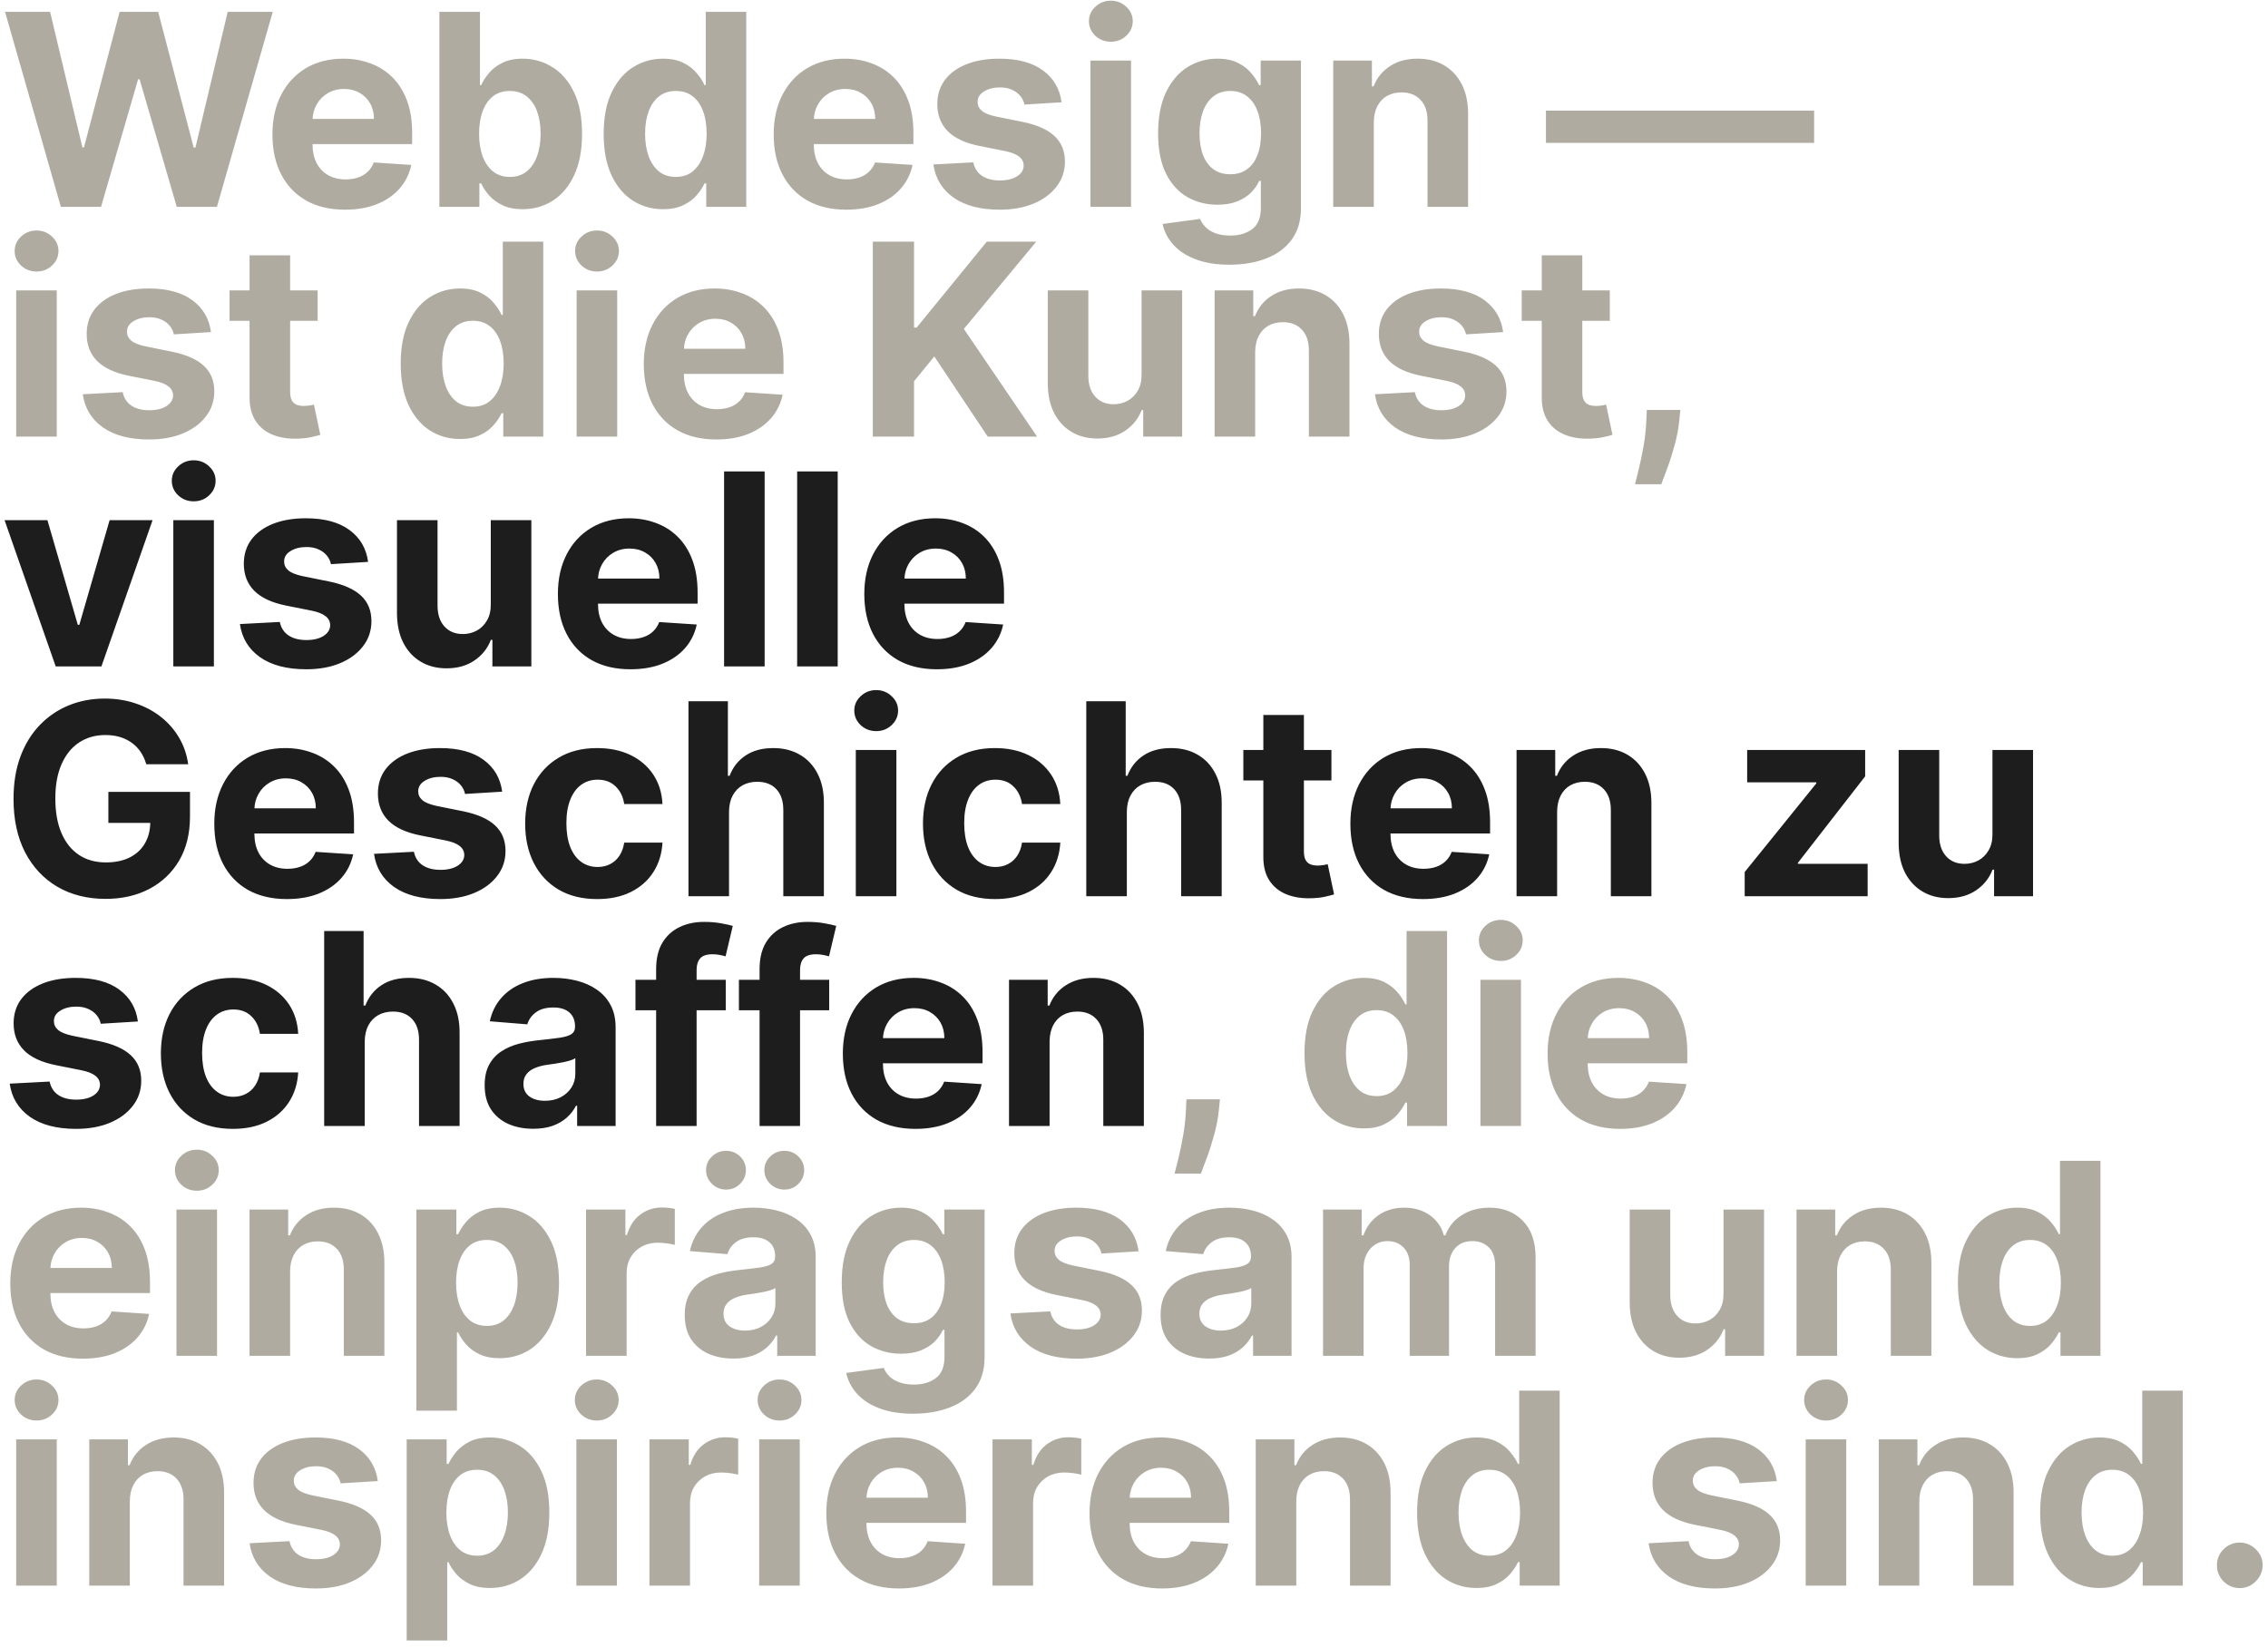
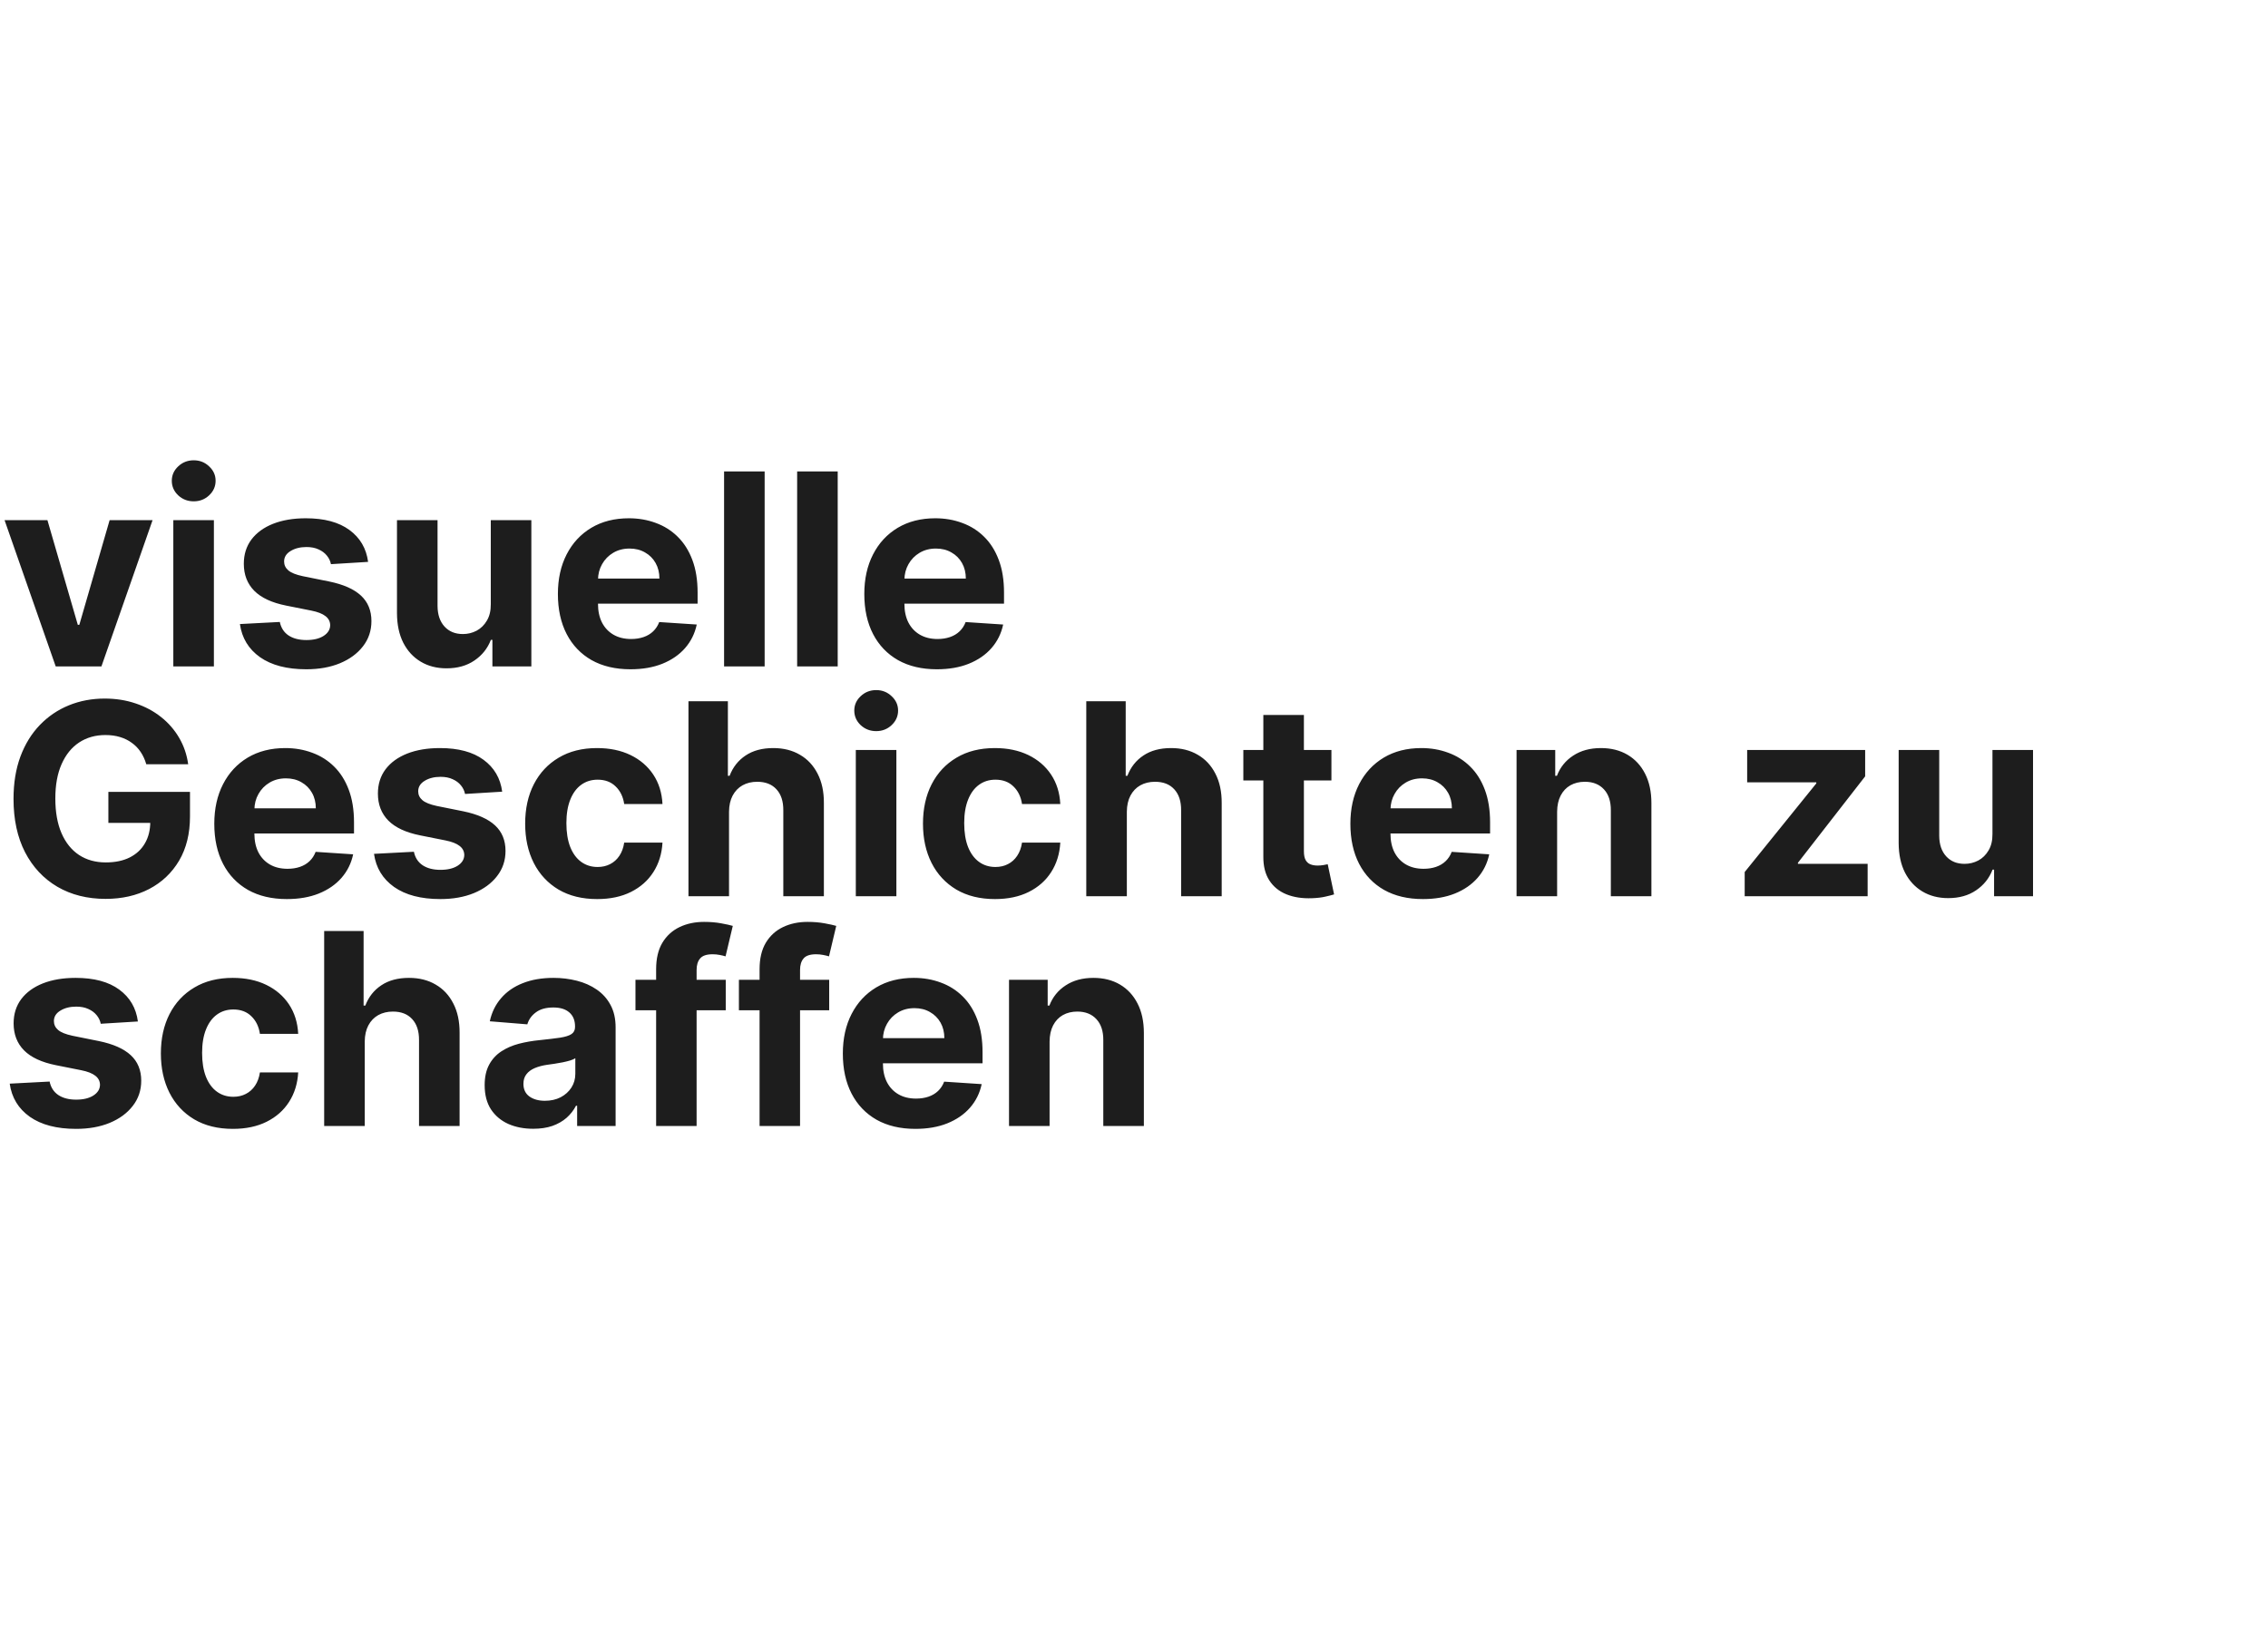
<svg xmlns="http://www.w3.org/2000/svg" width="296" height="215" viewBox="0 0 296 215" fill="none">
-   <path d="M7.942 27L0.659 1.545H6.538L10.751 19.232H10.962L15.611 1.545H20.645L25.28 19.269H25.504L29.718 1.545H35.597L28.313 27H23.068L18.221 10.358H18.022L13.187 27H7.942ZM45.027 27.373C43.063 27.373 41.373 26.975 39.956 26.18C38.547 25.376 37.462 24.241 36.7 22.774C35.937 21.299 35.556 19.555 35.556 17.541C35.556 15.578 35.937 13.854 36.7 12.371C37.462 10.888 38.535 9.732 39.919 8.903C41.311 8.075 42.943 7.661 44.816 7.661C46.075 7.661 47.248 7.864 48.333 8.27C49.427 8.667 50.38 9.268 51.192 10.072C52.012 10.876 52.65 11.886 53.106 13.104C53.562 14.314 53.789 15.731 53.789 17.355V18.809H37.669V15.528H48.806C48.806 14.766 48.64 14.09 48.308 13.502C47.977 12.914 47.517 12.454 46.929 12.123C46.349 11.783 45.673 11.613 44.903 11.613C44.099 11.613 43.386 11.799 42.765 12.172C42.152 12.537 41.671 13.03 41.323 13.651C40.975 14.264 40.797 14.948 40.789 15.702V18.822C40.789 19.766 40.963 20.582 41.311 21.27C41.667 21.958 42.168 22.488 42.815 22.861C43.461 23.234 44.227 23.421 45.114 23.421C45.702 23.421 46.241 23.338 46.73 23.172C47.219 23.006 47.637 22.758 47.985 22.426C48.333 22.095 48.598 21.689 48.781 21.208L53.678 21.531C53.429 22.708 52.919 23.735 52.149 24.614C51.387 25.484 50.401 26.163 49.191 26.652C47.989 27.133 46.601 27.373 45.027 27.373ZM57.344 27V1.545H62.639V11.116H62.8C63.032 10.602 63.368 10.08 63.807 9.55C64.255 9.011 64.835 8.564 65.547 8.207C66.268 7.843 67.163 7.661 68.232 7.661C69.624 7.661 70.908 8.025 72.085 8.754C73.262 9.475 74.202 10.565 74.906 12.023C75.611 13.473 75.963 15.292 75.963 17.479C75.963 19.609 75.619 21.407 74.931 22.874C74.252 24.332 73.324 25.438 72.147 26.192C70.979 26.938 69.67 27.311 68.219 27.311C67.192 27.311 66.318 27.141 65.597 26.801C64.884 26.461 64.3 26.035 63.844 25.521C63.389 24.999 63.041 24.473 62.8 23.942H62.564V27H57.344ZM62.527 17.454C62.527 18.59 62.684 19.58 62.999 20.425C63.314 21.27 63.77 21.929 64.367 22.401C64.963 22.865 65.688 23.097 66.542 23.097C67.403 23.097 68.132 22.861 68.729 22.389C69.326 21.908 69.777 21.245 70.084 20.4C70.399 19.547 70.556 18.565 70.556 17.454C70.556 16.352 70.403 15.383 70.096 14.546C69.79 13.709 69.338 13.055 68.742 12.582C68.145 12.11 67.412 11.874 66.542 11.874C65.68 11.874 64.951 12.102 64.354 12.557C63.766 13.013 63.314 13.66 62.999 14.496C62.684 15.333 62.527 16.319 62.527 17.454ZM86.531 27.311C85.081 27.311 83.767 26.938 82.591 26.192C81.422 25.438 80.494 24.332 79.806 22.874C79.127 21.407 78.787 19.609 78.787 17.479C78.787 15.292 79.139 13.473 79.844 12.023C80.548 10.565 81.484 9.475 82.653 8.754C83.829 8.025 85.118 7.661 86.518 7.661C87.587 7.661 88.478 7.843 89.19 8.207C89.911 8.564 90.491 9.011 90.93 9.55C91.378 10.08 91.718 10.602 91.95 11.116H92.111V1.545H97.394V27H92.173V23.942H91.95C91.701 24.473 91.349 24.999 90.893 25.521C90.446 26.035 89.862 26.461 89.141 26.801C88.428 27.141 87.558 27.311 86.531 27.311ZM88.209 23.097C89.062 23.097 89.783 22.865 90.371 22.401C90.968 21.929 91.423 21.27 91.738 20.425C92.061 19.58 92.223 18.59 92.223 17.454C92.223 16.319 92.066 15.333 91.751 14.496C91.436 13.66 90.98 13.013 90.383 12.557C89.787 12.102 89.062 11.874 88.209 11.874C87.338 11.874 86.605 12.11 86.008 12.582C85.412 13.055 84.96 13.709 84.654 14.546C84.347 15.383 84.194 16.352 84.194 17.454C84.194 18.565 84.347 19.547 84.654 20.4C84.969 21.245 85.42 21.908 86.008 22.389C86.605 22.861 87.338 23.097 88.209 23.097ZM110.447 27.373C108.483 27.373 106.793 26.975 105.376 26.18C103.967 25.376 102.882 24.241 102.12 22.774C101.357 21.299 100.976 19.555 100.976 17.541C100.976 15.578 101.357 13.854 102.12 12.371C102.882 10.888 103.955 9.732 105.339 8.903C106.731 8.075 108.363 7.661 110.236 7.661C111.495 7.661 112.668 7.864 113.753 8.27C114.847 8.667 115.8 9.268 116.612 10.072C117.432 10.876 118.07 11.886 118.526 13.104C118.982 14.314 119.209 15.731 119.209 17.355V18.809H103.089V15.528H114.225C114.225 14.766 114.06 14.09 113.728 13.502C113.397 12.914 112.937 12.454 112.349 12.123C111.769 11.783 111.093 11.613 110.323 11.613C109.519 11.613 108.806 11.799 108.185 12.172C107.572 12.537 107.091 13.03 106.743 13.651C106.395 14.264 106.217 14.948 106.209 15.702V18.822C106.209 19.766 106.383 20.582 106.731 21.27C107.087 21.958 107.588 22.488 108.235 22.861C108.881 23.234 109.647 23.421 110.534 23.421C111.122 23.421 111.661 23.338 112.15 23.172C112.639 23.006 113.057 22.758 113.405 22.426C113.753 22.095 114.018 21.689 114.201 21.208L119.098 21.531C118.849 22.708 118.339 23.735 117.569 24.614C116.806 25.484 115.82 26.163 114.611 26.652C113.409 27.133 112.021 27.373 110.447 27.373ZM138.549 13.353L133.702 13.651C133.619 13.237 133.441 12.864 133.167 12.533C132.894 12.193 132.533 11.924 132.086 11.725C131.647 11.518 131.121 11.414 130.507 11.414C129.687 11.414 128.995 11.588 128.432 11.936C127.868 12.276 127.587 12.732 127.587 13.303C127.587 13.759 127.769 14.144 128.133 14.459C128.498 14.774 129.124 15.027 130.01 15.217L133.465 15.913C135.322 16.294 136.705 16.908 137.617 17.753C138.528 18.598 138.984 19.708 138.984 21.084C138.984 22.335 138.615 23.433 137.878 24.378C137.149 25.322 136.146 26.059 134.87 26.59C133.602 27.112 132.14 27.373 130.483 27.373C127.955 27.373 125.942 26.847 124.442 25.794C122.951 24.734 122.076 23.292 121.82 21.469L127.027 21.196C127.185 21.966 127.566 22.555 128.171 22.961C128.776 23.358 129.55 23.557 130.495 23.557C131.423 23.557 132.169 23.379 132.732 23.023C133.304 22.658 133.594 22.19 133.602 21.618C133.594 21.138 133.391 20.744 132.993 20.438C132.595 20.123 131.982 19.882 131.154 19.717L127.848 19.058C125.983 18.685 124.595 18.039 123.684 17.119C122.781 16.199 122.329 15.027 122.329 13.602C122.329 12.375 122.661 11.319 123.323 10.432C123.995 9.546 124.935 8.862 126.145 8.381C127.363 7.901 128.788 7.661 130.42 7.661C132.832 7.661 134.729 8.17 136.113 9.189C137.505 10.209 138.317 11.596 138.549 13.353ZM142.318 27V7.909H147.613V27H142.318ZM144.978 5.448C144.191 5.448 143.515 5.187 142.952 4.665C142.397 4.135 142.119 3.501 142.119 2.763C142.119 2.034 142.397 1.409 142.952 0.887C143.515 0.356 144.191 0.091 144.978 0.091C145.765 0.091 146.436 0.356 146.991 0.887C147.555 1.409 147.836 2.034 147.836 2.763C147.836 3.501 147.555 4.135 146.991 4.665C146.436 5.187 145.765 5.448 144.978 5.448ZM160.455 34.557C158.74 34.557 157.269 34.321 156.043 33.848C154.825 33.384 153.855 32.751 153.134 31.947C152.413 31.143 151.945 30.24 151.73 29.237L156.627 28.578C156.776 28.96 157.012 29.316 157.335 29.647C157.658 29.979 158.085 30.244 158.616 30.443C159.154 30.65 159.809 30.754 160.579 30.754C161.731 30.754 162.68 30.472 163.426 29.908C164.18 29.353 164.557 28.421 164.557 27.112V23.619H164.333C164.101 24.15 163.753 24.651 163.289 25.123C162.825 25.596 162.228 25.981 161.499 26.279C160.77 26.577 159.9 26.727 158.889 26.727C157.455 26.727 156.15 26.395 154.974 25.732C153.805 25.061 152.873 24.038 152.177 22.662C151.49 21.279 151.146 19.53 151.146 17.417C151.146 15.255 151.498 13.448 152.202 11.998C152.906 10.548 153.843 9.463 155.011 8.742C156.188 8.021 157.476 7.661 158.877 7.661C159.945 7.661 160.84 7.843 161.561 8.207C162.282 8.564 162.862 9.011 163.301 9.55C163.749 10.08 164.093 10.602 164.333 11.116H164.532V7.909H169.789V27.186C169.789 28.811 169.391 30.169 168.596 31.263C167.801 32.357 166.698 33.177 165.29 33.724C163.89 34.279 162.278 34.557 160.455 34.557ZM160.567 22.749C161.42 22.749 162.141 22.538 162.729 22.115C163.326 21.684 163.782 21.071 164.097 20.276C164.42 19.472 164.581 18.511 164.581 17.392C164.581 16.274 164.424 15.304 164.109 14.484C163.794 13.655 163.339 13.013 162.742 12.557C162.145 12.102 161.42 11.874 160.567 11.874C159.697 11.874 158.964 12.11 158.367 12.582C157.77 13.046 157.319 13.693 157.012 14.521C156.706 15.35 156.552 16.307 156.552 17.392C156.552 18.494 156.706 19.447 157.012 20.251C157.327 21.047 157.779 21.664 158.367 22.103C158.964 22.534 159.697 22.749 160.567 22.749ZM179.297 15.963V27H174.003V7.909H179.049V11.277H179.272C179.695 10.167 180.403 9.289 181.398 8.642C182.392 7.988 183.598 7.661 185.015 7.661C186.34 7.661 187.496 7.951 188.482 8.531C189.468 9.111 190.235 9.939 190.782 11.016C191.329 12.085 191.602 13.361 191.602 14.845V27H186.307V15.789C186.316 14.621 186.017 13.709 185.412 13.055C184.807 12.392 183.975 12.06 182.914 12.06C182.202 12.06 181.572 12.214 181.025 12.52C180.486 12.827 180.064 13.274 179.757 13.863C179.459 14.443 179.306 15.143 179.297 15.963ZM236.763 14.447V18.648H201.763V14.447H236.763ZM2.113 57V37.909H7.408V57H2.113ZM4.773 35.448C3.986 35.448 3.31 35.187 2.747 34.665C2.192 34.135 1.914 33.501 1.914 32.764C1.914 32.034 2.192 31.409 2.747 30.887C3.31 30.356 3.986 30.091 4.773 30.091C5.56 30.091 6.231 30.356 6.786 30.887C7.35 31.409 7.631 32.034 7.631 32.764C7.631 33.501 7.35 34.135 6.786 34.665C6.231 35.187 5.56 35.448 4.773 35.448ZM27.533 43.353L22.686 43.651C22.603 43.237 22.425 42.864 22.151 42.533C21.878 42.193 21.518 41.924 21.07 41.725C20.631 41.518 20.105 41.414 19.492 41.414C18.671 41.414 17.98 41.588 17.416 41.936C16.853 42.276 16.571 42.731 16.571 43.303C16.571 43.759 16.753 44.144 17.118 44.459C17.482 44.774 18.108 45.027 18.995 45.217L22.45 45.913C24.306 46.294 25.69 46.908 26.601 47.753C27.513 48.598 27.968 49.708 27.968 51.084C27.968 52.335 27.6 53.433 26.862 54.377C26.133 55.322 25.13 56.059 23.854 56.59C22.587 57.112 21.124 57.373 19.467 57.373C16.94 57.373 14.926 56.847 13.426 55.794C11.935 54.734 11.061 53.292 10.804 51.469L16.012 51.196C16.169 51.966 16.55 52.555 17.155 52.961C17.76 53.358 18.535 53.557 19.479 53.557C20.407 53.557 21.153 53.379 21.716 53.023C22.288 52.658 22.578 52.19 22.587 51.618C22.578 51.138 22.375 50.744 21.977 50.438C21.58 50.123 20.967 49.882 20.138 49.717L16.832 49.058C14.968 48.685 13.58 48.039 12.668 47.119C11.765 46.199 11.313 45.027 11.313 43.602C11.313 42.375 11.645 41.319 12.308 40.432C12.979 39.546 13.919 38.862 15.129 38.381C16.347 37.901 17.772 37.66 19.405 37.66C21.816 37.66 23.713 38.17 25.097 39.189C26.489 40.209 27.301 41.596 27.533 43.353ZM41.457 37.909V41.886H29.96V37.909H41.457ZM32.57 33.335H37.865V51.133C37.865 51.622 37.94 52.004 38.089 52.277C38.238 52.542 38.445 52.729 38.71 52.836C38.983 52.944 39.298 52.998 39.655 52.998C39.903 52.998 40.152 52.977 40.4 52.936C40.649 52.886 40.84 52.849 40.972 52.824L41.805 56.764C41.54 56.847 41.167 56.942 40.686 57.05C40.206 57.166 39.621 57.236 38.934 57.261C37.658 57.311 36.539 57.141 35.578 56.751C34.625 56.362 33.883 55.757 33.353 54.937C32.823 54.117 32.562 53.081 32.57 51.83V33.335ZM60.041 57.311C58.591 57.311 57.278 56.938 56.101 56.192C54.933 55.438 54.005 54.332 53.317 52.874C52.638 51.407 52.298 49.609 52.298 47.479C52.298 45.292 52.65 43.473 53.355 42.023C54.059 40.565 54.995 39.475 56.163 38.754C57.34 38.025 58.629 37.66 60.029 37.66C61.098 37.66 61.989 37.843 62.701 38.207C63.422 38.564 64.002 39.011 64.441 39.55C64.889 40.08 65.228 40.602 65.46 41.116H65.622V31.546H70.904V57H65.684V53.943H65.46C65.212 54.473 64.86 54.999 64.404 55.521C63.956 56.035 63.372 56.461 62.651 56.801C61.939 57.141 61.069 57.311 60.041 57.311ZM61.719 53.097C62.573 53.097 63.294 52.865 63.882 52.401C64.478 51.929 64.934 51.27 65.249 50.425C65.572 49.58 65.734 48.59 65.734 47.455C65.734 46.319 65.576 45.333 65.261 44.496C64.947 43.66 64.491 43.013 63.894 42.557C63.298 42.102 62.573 41.874 61.719 41.874C60.849 41.874 60.116 42.11 59.519 42.582C58.923 43.055 58.471 43.709 58.164 44.546C57.858 45.383 57.705 46.352 57.705 47.455C57.705 48.565 57.858 49.547 58.164 50.4C58.479 51.245 58.931 51.908 59.519 52.389C60.116 52.861 60.849 53.097 61.719 53.097ZM75.257 57V37.909H80.552V57H75.257ZM77.917 35.448C77.13 35.448 76.455 35.187 75.891 34.665C75.336 34.135 75.059 33.501 75.059 32.764C75.059 32.034 75.336 31.409 75.891 30.887C76.455 30.356 77.13 30.091 77.917 30.091C78.704 30.091 79.376 30.356 79.931 30.887C80.494 31.409 80.776 32.034 80.776 32.764C80.776 33.501 80.494 34.135 79.931 34.665C79.376 35.187 78.704 35.448 77.917 35.448ZM93.494 57.373C91.53 57.373 89.84 56.975 88.423 56.18C87.014 55.376 85.929 54.241 85.166 52.774C84.404 51.299 84.023 49.555 84.023 47.541C84.023 45.578 84.404 43.854 85.166 42.371C85.929 40.888 87.002 39.732 88.386 38.903C89.778 38.075 91.41 37.66 93.283 37.66C94.542 37.66 95.715 37.864 96.8 38.27C97.894 38.667 98.847 39.268 99.659 40.072C100.479 40.876 101.117 41.886 101.573 43.104C102.028 44.314 102.256 45.731 102.256 47.355V48.809H86.136V45.528H97.272C97.272 44.766 97.107 44.09 96.775 43.502C96.444 42.914 95.984 42.454 95.395 42.123C94.816 41.783 94.14 41.613 93.37 41.613C92.566 41.613 91.853 41.799 91.232 42.172C90.619 42.537 90.138 43.03 89.79 43.651C89.442 44.264 89.264 44.948 89.256 45.702V48.822C89.256 49.766 89.43 50.583 89.778 51.27C90.134 51.958 90.635 52.488 91.281 52.861C91.928 53.234 92.694 53.42 93.581 53.42C94.169 53.42 94.708 53.338 95.197 53.172C95.686 53.006 96.104 52.758 96.452 52.426C96.8 52.095 97.065 51.689 97.247 51.208L102.144 51.531C101.896 52.708 101.386 53.735 100.616 54.614C99.853 55.484 98.867 56.163 97.658 56.652C96.456 57.133 95.068 57.373 93.494 57.373ZM113.912 57V31.546H119.293V42.769H119.629L128.789 31.546H135.24L125.794 42.943L135.352 57H128.913L121.941 46.535L119.293 49.766V57H113.912ZM148.989 48.871V37.909H154.284V57H149.201V53.532H149.002C148.571 54.651 147.854 55.55 146.851 56.229C145.857 56.909 144.643 57.249 143.21 57.249C141.934 57.249 140.811 56.959 139.842 56.379C138.872 55.798 138.114 54.974 137.567 53.905C137.028 52.836 136.755 51.556 136.747 50.065V37.909H142.041V49.12C142.05 50.247 142.352 51.138 142.949 51.792C143.545 52.447 144.345 52.774 145.348 52.774C145.986 52.774 146.582 52.629 147.137 52.339C147.693 52.041 148.14 51.602 148.48 51.022C148.828 50.442 148.998 49.725 148.989 48.871ZM163.814 45.963V57H158.519V37.909H163.565V41.277H163.789C164.212 40.167 164.92 39.289 165.914 38.642C166.909 37.988 168.114 37.66 169.531 37.66C170.857 37.66 172.013 37.95 172.999 38.531C173.985 39.111 174.751 39.939 175.298 41.016C175.845 42.085 176.119 43.361 176.119 44.844V57H170.824V45.789C170.832 44.621 170.534 43.709 169.929 43.055C169.324 42.392 168.491 42.06 167.431 42.06C166.718 42.06 166.088 42.214 165.542 42.52C165.003 42.827 164.58 43.274 164.274 43.863C163.975 44.443 163.822 45.143 163.814 45.963ZM196.176 43.353L191.329 43.651C191.246 43.237 191.068 42.864 190.794 42.533C190.521 42.193 190.16 41.924 189.713 41.725C189.274 41.518 188.747 41.414 188.134 41.414C187.314 41.414 186.622 41.588 186.059 41.936C185.495 42.276 185.214 42.731 185.214 43.303C185.214 43.759 185.396 44.144 185.76 44.459C186.125 44.774 186.751 45.027 187.637 45.217L191.092 45.913C192.948 46.294 194.332 46.908 195.244 47.753C196.155 48.598 196.611 49.708 196.611 51.084C196.611 52.335 196.242 53.433 195.505 54.377C194.776 55.322 193.773 56.059 192.497 56.59C191.229 57.112 189.767 57.373 188.109 57.373C185.582 57.373 183.569 56.847 182.069 55.794C180.578 54.734 179.703 53.292 179.446 51.469L184.654 51.196C184.812 51.966 185.193 52.555 185.798 52.961C186.403 53.358 187.177 53.557 188.122 53.557C189.05 53.557 189.796 53.379 190.359 53.023C190.931 52.658 191.221 52.19 191.229 51.618C191.221 51.138 191.018 50.744 190.62 50.438C190.222 50.123 189.609 49.882 188.781 49.717L185.475 49.058C183.61 48.685 182.222 48.039 181.311 47.119C180.408 46.199 179.956 45.027 179.956 43.602C179.956 42.375 180.287 41.319 180.95 40.432C181.622 39.546 182.562 38.862 183.772 38.381C184.99 37.901 186.415 37.66 188.047 37.66C190.459 37.66 192.356 38.17 193.74 39.189C195.132 40.209 195.944 41.596 196.176 43.353ZM210.099 37.909V41.886H198.603V37.909H210.099ZM201.213 33.335H206.507V51.133C206.507 51.622 206.582 52.004 206.731 52.277C206.88 52.542 207.087 52.729 207.353 52.836C207.626 52.944 207.941 52.998 208.297 52.998C208.546 52.998 208.794 52.977 209.043 52.936C209.292 52.886 209.482 52.849 209.615 52.824L210.447 56.764C210.182 56.847 209.809 56.942 209.329 57.05C208.848 57.166 208.264 57.236 207.576 57.261C206.3 57.311 205.182 57.141 204.221 56.751C203.268 56.362 202.526 55.757 201.996 54.937C201.465 54.117 201.204 53.081 201.213 51.83V33.335ZM219.303 53.52L219.166 54.887C219.059 55.981 218.852 57.07 218.545 58.156C218.247 59.25 217.932 60.24 217.6 61.126C217.277 62.013 217.016 62.709 216.817 63.215H213.387C213.511 62.726 213.681 62.042 213.896 61.164C214.112 60.294 214.315 59.316 214.506 58.23C214.696 57.145 214.816 56.039 214.866 54.912L214.928 53.52H219.303ZM159.215 143.52L159.078 144.887C158.971 145.981 158.764 147.07 158.457 148.156C158.159 149.25 157.844 150.24 157.512 151.126C157.189 152.013 156.928 152.709 156.729 153.214H153.299C153.423 152.726 153.593 152.042 153.809 151.164C154.024 150.294 154.227 149.316 154.418 148.23C154.608 147.145 154.728 146.039 154.778 144.912L154.84 143.52H159.215ZM177.995 147.311C176.545 147.311 175.232 146.938 174.055 146.192C172.887 145.438 171.959 144.332 171.271 142.874C170.592 141.407 170.252 139.609 170.252 137.479C170.252 135.292 170.604 133.473 171.309 132.023C172.013 130.565 172.949 129.475 174.118 128.754C175.294 128.025 176.583 127.661 177.983 127.661C179.052 127.661 179.943 127.843 180.655 128.207C181.376 128.564 181.956 129.011 182.395 129.55C182.843 130.08 183.182 130.602 183.414 131.116H183.576V121.545H188.858V147H183.638V143.942H183.414C183.166 144.473 182.814 144.999 182.358 145.521C181.911 146.035 181.326 146.461 180.605 146.801C179.893 147.141 179.023 147.311 177.995 147.311ZM179.673 143.097C180.527 143.097 181.248 142.865 181.836 142.401C182.433 141.929 182.888 141.27 183.203 140.425C183.526 139.58 183.688 138.59 183.688 137.455C183.688 136.319 183.53 135.333 183.216 134.496C182.901 133.66 182.445 133.013 181.848 132.558C181.252 132.102 180.527 131.874 179.673 131.874C178.803 131.874 178.07 132.11 177.473 132.582C176.877 133.055 176.425 133.709 176.119 134.546C175.812 135.383 175.659 136.353 175.659 137.455C175.659 138.565 175.812 139.547 176.119 140.4C176.433 141.245 176.885 141.908 177.473 142.389C178.07 142.861 178.803 143.097 179.673 143.097ZM193.212 147V127.909H198.506V147H193.212ZM195.871 125.448C195.084 125.448 194.409 125.187 193.845 124.665C193.29 124.135 193.013 123.501 193.013 122.763C193.013 122.034 193.29 121.409 193.845 120.887C194.409 120.356 195.084 120.091 195.871 120.091C196.659 120.091 197.33 120.356 197.885 120.887C198.448 121.409 198.73 122.034 198.73 122.763C198.73 123.501 198.448 124.135 197.885 124.665C197.33 125.187 196.659 125.448 195.871 125.448ZM211.448 147.373C209.484 147.373 207.794 146.975 206.377 146.18C204.968 145.376 203.883 144.241 203.121 142.774C202.358 141.299 201.977 139.555 201.977 137.542C201.977 135.578 202.358 133.854 203.121 132.371C203.883 130.888 204.956 129.732 206.34 128.903C207.732 128.075 209.364 127.661 211.237 127.661C212.496 127.661 213.669 127.864 214.754 128.27C215.848 128.667 216.801 129.268 217.613 130.072C218.433 130.875 219.071 131.886 219.527 133.104C219.983 134.314 220.21 135.731 220.21 137.355V138.809H204.09V135.528H215.226C215.226 134.766 215.061 134.09 214.729 133.502C214.398 132.914 213.938 132.454 213.35 132.123C212.77 131.783 212.094 131.613 211.324 131.613C210.52 131.613 209.807 131.799 209.186 132.172C208.573 132.537 208.092 133.03 207.744 133.651C207.396 134.264 207.218 134.948 207.21 135.702V138.822C207.21 139.766 207.384 140.583 207.732 141.27C208.088 141.958 208.589 142.488 209.236 142.861C209.882 143.234 210.648 143.42 211.535 143.42C212.123 143.42 212.662 143.338 213.151 143.172C213.64 143.006 214.058 142.758 214.406 142.426C214.754 142.095 215.019 141.689 215.202 141.208L220.099 141.531C219.85 142.708 219.34 143.735 218.57 144.614C217.807 145.484 216.821 146.163 215.612 146.652C214.41 147.133 213.022 147.373 211.448 147.373ZM10.813 177.373C8.849 177.373 7.159 176.975 5.742 176.18C4.334 175.376 3.248 174.241 2.486 172.774C1.723 171.299 1.342 169.555 1.342 167.542C1.342 165.578 1.723 163.854 2.486 162.371C3.248 160.888 4.321 159.732 5.705 158.903C7.097 158.075 8.729 157.661 10.602 157.661C11.861 157.661 13.034 157.864 14.119 158.27C15.213 158.667 16.166 159.268 16.978 160.072C17.798 160.875 18.436 161.886 18.892 163.104C19.348 164.314 19.576 165.731 19.576 167.355V168.809H3.455V165.528H14.592C14.592 164.766 14.426 164.09 14.095 163.502C13.763 162.914 13.303 162.454 12.715 162.123C12.135 161.783 11.46 161.613 10.689 161.613C9.885 161.613 9.173 161.799 8.551 162.172C7.938 162.537 7.457 163.03 7.109 163.651C6.761 164.264 6.583 164.948 6.575 165.702V168.822C6.575 169.766 6.749 170.583 7.097 171.27C7.453 171.958 7.955 172.488 8.601 172.861C9.247 173.234 10.014 173.42 10.9 173.42C11.489 173.42 12.027 173.338 12.516 173.172C13.005 173.006 13.423 172.758 13.771 172.426C14.119 172.095 14.384 171.689 14.567 171.208L19.464 171.531C19.215 172.708 18.706 173.735 17.935 174.614C17.173 175.484 16.187 176.163 14.977 176.652C13.775 177.133 12.387 177.373 10.813 177.373ZM23.031 177V157.909H28.326V177H23.031ZM25.691 155.448C24.904 155.448 24.228 155.187 23.665 154.665C23.11 154.135 22.832 153.501 22.832 152.763C22.832 152.034 23.11 151.409 23.665 150.887C24.228 150.356 24.904 150.091 25.691 150.091C26.478 150.091 27.149 150.356 27.704 150.887C28.268 151.409 28.549 152.034 28.549 152.763C28.549 153.501 28.268 154.135 27.704 154.665C27.149 155.187 26.478 155.448 25.691 155.448ZM37.862 165.963V177H32.567V157.909H37.613V161.277H37.837C38.26 160.167 38.968 159.289 39.962 158.642C40.957 157.988 42.162 157.661 43.579 157.661C44.905 157.661 46.061 157.951 47.047 158.531C48.033 159.111 48.799 159.939 49.346 161.016C49.893 162.085 50.166 163.361 50.166 164.844V177H44.872V165.789C44.88 164.621 44.582 163.709 43.977 163.055C43.372 162.392 42.539 162.06 41.479 162.06C40.766 162.06 40.136 162.214 39.589 162.52C39.051 162.827 38.628 163.274 38.322 163.863C38.023 164.443 37.87 165.143 37.862 165.963ZM54.34 184.159V157.909H59.56V161.116H59.796C60.028 160.602 60.363 160.08 60.803 159.55C61.25 159.011 61.83 158.564 62.543 158.207C63.264 157.843 64.158 157.661 65.227 157.661C66.619 157.661 67.904 158.025 69.08 158.754C70.257 159.475 71.197 160.565 71.902 162.023C72.606 163.473 72.958 165.292 72.958 167.479C72.958 169.609 72.614 171.407 71.927 172.874C71.247 174.332 70.319 175.438 69.142 176.192C67.974 176.938 66.665 177.311 65.215 177.311C64.187 177.311 63.313 177.141 62.592 176.801C61.88 176.461 61.296 176.035 60.84 175.521C60.384 174.999 60.036 174.473 59.796 173.942H59.634V184.159H54.34ZM59.522 167.455C59.522 168.59 59.68 169.58 59.995 170.425C60.309 171.27 60.765 171.929 61.362 172.401C61.959 172.865 62.684 173.097 63.537 173.097C64.399 173.097 65.128 172.861 65.724 172.389C66.321 171.908 66.773 171.245 67.079 170.4C67.394 169.547 67.552 168.565 67.552 167.455C67.552 166.353 67.398 165.383 67.092 164.546C66.785 163.709 66.334 163.055 65.737 162.582C65.14 162.11 64.407 161.874 63.537 161.874C62.675 161.874 61.946 162.102 61.349 162.558C60.761 163.013 60.309 163.66 59.995 164.496C59.68 165.333 59.522 166.319 59.522 167.455ZM76.488 177V157.909H81.621V161.24H81.82C82.168 160.055 82.752 159.16 83.572 158.555C84.393 157.942 85.337 157.636 86.406 157.636C86.671 157.636 86.957 157.652 87.264 157.685C87.57 157.719 87.84 157.764 88.072 157.822V162.52C87.823 162.446 87.479 162.379 87.04 162.321C86.601 162.263 86.199 162.234 85.835 162.234C85.056 162.234 84.36 162.404 83.746 162.744C83.142 163.075 82.661 163.539 82.305 164.136C81.957 164.733 81.783 165.42 81.783 166.199V177H76.488ZM95.706 177.36C94.488 177.36 93.403 177.149 92.45 176.727C91.497 176.296 90.743 175.662 90.188 174.825C89.641 173.98 89.368 172.927 89.368 171.668C89.368 170.607 89.562 169.717 89.952 168.996C90.341 168.275 90.871 167.695 91.543 167.256C92.214 166.817 92.976 166.485 93.829 166.261C94.691 166.038 95.594 165.88 96.539 165.789C97.649 165.673 98.544 165.565 99.224 165.466C99.903 165.358 100.396 165.201 100.703 164.994C101.009 164.786 101.163 164.48 101.163 164.074V163.999C101.163 163.212 100.914 162.603 100.417 162.172C99.928 161.741 99.232 161.526 98.329 161.526C97.376 161.526 96.618 161.737 96.054 162.16C95.491 162.574 95.118 163.096 94.936 163.726L90.039 163.328C90.287 162.168 90.776 161.165 91.505 160.32C92.234 159.467 93.175 158.812 94.327 158.357C95.487 157.893 96.829 157.661 98.354 157.661C99.414 157.661 100.429 157.785 101.399 158.033C102.376 158.282 103.242 158.667 103.996 159.189C104.759 159.711 105.359 160.382 105.799 161.203C106.238 162.015 106.457 162.988 106.457 164.124V177H101.436V174.353H101.287C100.98 174.949 100.57 175.475 100.056 175.931C99.543 176.379 98.925 176.731 98.204 176.988C97.484 177.236 96.651 177.36 95.706 177.36ZM97.223 173.706C98.001 173.706 98.689 173.553 99.286 173.246C99.882 172.932 100.351 172.509 100.69 171.979C101.03 171.448 101.2 170.848 101.2 170.176V168.151C101.034 168.258 100.806 168.358 100.516 168.449C100.235 168.532 99.915 168.61 99.559 168.685C99.203 168.751 98.847 168.813 98.49 168.871C98.134 168.921 97.811 168.967 97.521 169.008C96.899 169.099 96.357 169.244 95.893 169.443C95.429 169.642 95.068 169.911 94.811 170.251C94.555 170.583 94.426 170.997 94.426 171.494C94.426 172.215 94.687 172.766 95.209 173.147C95.739 173.52 96.41 173.706 97.223 173.706ZM94.762 155.299C94.049 155.299 93.436 155.05 92.922 154.553C92.408 154.048 92.151 153.451 92.151 152.763C92.151 152.059 92.408 151.463 92.922 150.974C93.436 150.485 94.049 150.24 94.762 150.24C95.483 150.24 96.091 150.485 96.589 150.974C97.094 151.463 97.347 152.059 97.347 152.763C97.347 153.451 97.094 154.048 96.589 154.553C96.091 155.05 95.483 155.299 94.762 155.299ZM102.368 155.299C101.656 155.299 101.042 155.05 100.529 154.553C100.015 154.048 99.758 153.451 99.758 152.763C99.758 152.059 100.015 151.463 100.529 150.974C101.042 150.485 101.656 150.24 102.368 150.24C103.089 150.24 103.698 150.485 104.195 150.974C104.701 151.463 104.953 152.059 104.953 152.763C104.953 153.451 104.701 154.048 104.195 154.553C103.698 155.05 103.089 155.299 102.368 155.299ZM119.166 184.557C117.451 184.557 115.98 184.321 114.754 183.848C113.536 183.384 112.566 182.75 111.845 181.947C111.124 181.143 110.656 180.24 110.441 179.237L115.338 178.578C115.487 178.96 115.723 179.316 116.046 179.647C116.369 179.979 116.796 180.244 117.326 180.443C117.865 180.65 118.52 180.754 119.29 180.754C120.442 180.754 121.391 180.472 122.136 179.908C122.89 179.353 123.267 178.421 123.267 177.112V173.619H123.044C122.812 174.15 122.464 174.651 122 175.123C121.536 175.596 120.939 175.981 120.21 176.279C119.481 176.577 118.611 176.727 117.6 176.727C116.166 176.727 114.861 176.395 113.685 175.732C112.516 175.061 111.584 174.038 110.888 172.662C110.2 171.279 109.857 169.53 109.857 167.417C109.857 165.255 110.209 163.448 110.913 161.998C111.617 160.548 112.554 159.463 113.722 158.742C114.899 158.021 116.187 157.661 117.587 157.661C118.656 157.661 119.551 157.843 120.272 158.207C120.993 158.564 121.573 159.011 122.012 159.55C122.46 160.08 122.803 160.602 123.044 161.116H123.243V157.909H128.5V177.186C128.5 178.81 128.102 180.169 127.307 181.263C126.511 182.357 125.409 183.177 124.001 183.724C122.6 184.279 120.989 184.557 119.166 184.557ZM119.278 172.749C120.131 172.749 120.852 172.538 121.44 172.115C122.037 171.685 122.493 171.071 122.808 170.276C123.131 169.472 123.292 168.511 123.292 167.392C123.292 166.274 123.135 165.304 122.82 164.484C122.505 163.655 122.049 163.013 121.453 162.558C120.856 162.102 120.131 161.874 119.278 161.874C118.408 161.874 117.674 162.11 117.078 162.582C116.481 163.046 116.03 163.693 115.723 164.521C115.417 165.35 115.263 166.307 115.263 167.392C115.263 168.494 115.417 169.447 115.723 170.251C116.038 171.047 116.49 171.664 117.078 172.103C117.674 172.534 118.408 172.749 119.278 172.749ZM148.598 163.353L143.75 163.651C143.668 163.237 143.489 162.864 143.216 162.533C142.943 162.193 142.582 161.924 142.135 161.725C141.696 161.518 141.169 161.414 140.556 161.414C139.736 161.414 139.044 161.588 138.481 161.936C137.917 162.276 137.635 162.732 137.635 163.303C137.635 163.759 137.818 164.144 138.182 164.459C138.547 164.774 139.172 165.027 140.059 165.217L143.514 165.913C145.37 166.295 146.754 166.908 147.666 167.753C148.577 168.598 149.033 169.708 149.033 171.084C149.033 172.335 148.664 173.433 147.927 174.377C147.197 175.322 146.195 176.06 144.919 176.59C143.651 177.112 142.189 177.373 140.531 177.373C138.004 177.373 135.991 176.847 134.491 175.794C132.999 174.734 132.125 173.292 131.868 171.469L137.076 171.196C137.234 171.966 137.615 172.555 138.22 172.961C138.824 173.358 139.599 173.557 140.544 173.557C141.472 173.557 142.218 173.379 142.781 173.023C143.353 172.658 143.643 172.19 143.651 171.618C143.643 171.138 143.44 170.744 143.042 170.438C142.644 170.123 142.031 169.882 141.203 169.717L137.896 169.058C136.032 168.685 134.644 168.039 133.733 167.119C132.83 166.199 132.378 165.027 132.378 163.602C132.378 162.375 132.709 161.319 133.372 160.432C134.043 159.546 134.984 158.862 136.194 158.381C137.412 157.901 138.837 157.661 140.469 157.661C142.88 157.661 144.778 158.17 146.162 159.189C147.554 160.208 148.366 161.596 148.598 163.353ZM157.811 177.36C156.593 177.36 155.507 177.149 154.554 176.727C153.601 176.296 152.847 175.662 152.292 174.825C151.745 173.98 151.472 172.927 151.472 171.668C151.472 170.607 151.667 169.717 152.056 168.996C152.446 168.275 152.976 167.695 153.647 167.256C154.318 166.817 155.08 166.485 155.934 166.261C156.796 166.038 157.699 165.88 158.643 165.789C159.754 165.673 160.649 165.565 161.328 165.466C162.008 165.358 162.501 165.201 162.807 164.994C163.114 164.786 163.267 164.48 163.267 164.074V163.999C163.267 163.212 163.018 162.603 162.521 162.172C162.032 161.741 161.336 161.526 160.433 161.526C159.48 161.526 158.722 161.737 158.159 162.16C157.595 162.574 157.222 163.096 157.04 163.726L152.143 163.328C152.392 162.168 152.881 161.165 153.61 160.32C154.339 159.467 155.279 158.812 156.431 158.357C157.591 157.893 158.933 157.661 160.458 157.661C161.519 157.661 162.534 157.785 163.503 158.033C164.481 158.282 165.347 158.667 166.101 159.189C166.863 159.711 167.464 160.382 167.903 161.203C168.342 162.015 168.562 162.988 168.562 164.124V177H163.54V174.353H163.391C163.085 174.949 162.675 175.475 162.161 175.931C161.647 176.379 161.03 176.731 160.309 176.988C159.588 177.236 158.755 177.36 157.811 177.36ZM159.327 173.706C160.106 173.706 160.794 173.553 161.39 173.246C161.987 172.932 162.455 172.509 162.795 171.979C163.134 171.448 163.304 170.848 163.304 170.176V168.151C163.139 168.258 162.911 168.358 162.621 168.449C162.339 168.532 162.02 168.61 161.664 168.685C161.307 168.751 160.951 168.813 160.595 168.871C160.239 168.921 159.915 168.967 159.625 169.008C159.004 169.099 158.461 169.244 157.997 169.443C157.533 169.642 157.173 169.911 156.916 170.251C156.659 170.583 156.531 170.997 156.531 171.494C156.531 172.215 156.792 172.766 157.314 173.147C157.844 173.52 158.515 173.706 159.327 173.706ZM172.67 177V157.909H177.716V161.277H177.939C178.337 160.159 179 159.276 179.928 158.63C180.856 157.984 181.966 157.661 183.259 157.661C184.568 157.661 185.683 157.988 186.602 158.642C187.522 159.289 188.135 160.167 188.442 161.277H188.641C189.03 160.184 189.735 159.309 190.754 158.655C191.781 157.992 192.995 157.661 194.395 157.661C196.177 157.661 197.623 158.228 198.733 159.363C199.852 160.49 200.411 162.089 200.411 164.161V177H195.129V165.205C195.129 164.144 194.847 163.349 194.284 162.819C193.72 162.288 193.016 162.023 192.171 162.023C191.209 162.023 190.46 162.33 189.921 162.943C189.382 163.548 189.113 164.347 189.113 165.342V177H183.98V165.093C183.98 164.157 183.711 163.411 183.172 162.856C182.642 162.301 181.942 162.023 181.072 162.023C180.483 162.023 179.953 162.172 179.481 162.471C179.017 162.761 178.648 163.171 178.374 163.701C178.101 164.223 177.964 164.836 177.964 165.54V177H172.67ZM224.937 168.871V157.909H230.231V177H225.148V173.532H224.949C224.518 174.651 223.801 175.55 222.799 176.229C221.804 176.909 220.591 177.249 219.157 177.249C217.881 177.249 216.758 176.959 215.789 176.379C214.819 175.799 214.061 174.974 213.514 173.905C212.976 172.836 212.702 171.556 212.694 170.065V157.909H217.989V169.12C217.997 170.247 218.299 171.138 218.896 171.792C219.493 172.447 220.292 172.774 221.295 172.774C221.933 172.774 222.529 172.629 223.085 172.339C223.64 172.041 224.087 171.602 224.427 171.022C224.775 170.442 224.945 169.725 224.937 168.871ZM239.761 165.963V177H234.466V157.909H239.513V161.277H239.736C240.159 160.167 240.867 159.289 241.862 158.642C242.856 157.988 244.062 157.661 245.479 157.661C246.804 157.661 247.96 157.951 248.946 158.531C249.932 159.111 250.699 159.939 251.246 161.016C251.792 162.085 252.066 163.361 252.066 164.844V177H246.771V165.789C246.779 164.621 246.481 163.709 245.876 163.055C245.271 162.392 244.439 162.06 243.378 162.06C242.665 162.06 242.036 162.214 241.489 162.52C240.95 162.827 240.528 163.274 240.221 163.863C239.923 164.443 239.769 165.143 239.761 165.963ZM263.274 177.311C261.824 177.311 260.51 176.938 259.334 176.192C258.165 175.438 257.237 174.332 256.55 172.874C255.87 171.407 255.53 169.609 255.53 167.479C255.53 165.292 255.883 163.473 256.587 162.023C257.291 160.565 258.228 159.475 259.396 158.754C260.572 158.025 261.861 157.661 263.261 157.661C264.33 157.661 265.221 157.843 265.934 158.207C266.654 158.564 267.234 159.011 267.674 159.55C268.121 160.08 268.461 160.602 268.693 161.116H268.854V151.545H274.137V177H268.916V173.942H268.693C268.444 174.473 268.092 174.999 267.636 175.521C267.189 176.035 266.605 176.461 265.884 176.801C265.171 177.141 264.301 177.311 263.274 177.311ZM264.952 173.097C265.805 173.097 266.526 172.865 267.114 172.401C267.711 171.929 268.167 171.27 268.481 170.425C268.805 169.58 268.966 168.59 268.966 167.455C268.966 166.319 268.809 165.333 268.494 164.496C268.179 163.66 267.723 163.013 267.127 162.558C266.53 162.102 265.805 161.874 264.952 161.874C264.082 161.874 263.348 162.11 262.752 162.582C262.155 163.055 261.704 163.709 261.397 164.546C261.09 165.383 260.937 166.353 260.937 167.455C260.937 168.565 261.09 169.547 261.397 170.4C261.712 171.245 262.163 171.908 262.752 172.389C263.348 172.861 264.082 173.097 264.952 173.097ZM2.113 207V187.909H7.408V207H2.113ZM4.773 185.448C3.986 185.448 3.31 185.187 2.747 184.665C2.192 184.135 1.914 183.501 1.914 182.763C1.914 182.034 2.192 181.409 2.747 180.887C3.31 180.356 3.986 180.091 4.773 180.091C5.56 180.091 6.231 180.356 6.786 180.887C7.35 181.409 7.631 182.034 7.631 182.763C7.631 183.501 7.35 184.135 6.786 184.665C6.231 185.187 5.56 185.448 4.773 185.448ZM16.944 195.963V207H11.649V187.909H16.695V191.277H16.919C17.341 190.167 18.05 189.289 19.044 188.642C20.039 187.988 21.244 187.661 22.661 187.661C23.987 187.661 25.143 187.951 26.129 188.531C27.115 189.111 27.881 189.939 28.428 191.016C28.975 192.085 29.248 193.361 29.248 194.844V207H23.954V195.789C23.962 194.621 23.664 193.709 23.059 193.055C22.454 192.392 21.621 192.06 20.561 192.06C19.848 192.06 19.218 192.214 18.671 192.52C18.133 192.827 17.71 193.274 17.404 193.863C17.105 194.443 16.952 195.143 16.944 195.963ZM49.306 193.353L44.459 193.651C44.376 193.237 44.197 192.864 43.924 192.533C43.651 192.193 43.29 191.924 42.843 191.725C42.404 191.518 41.877 191.414 41.264 191.414C40.444 191.414 39.752 191.588 39.189 191.936C38.625 192.276 38.343 192.732 38.343 193.303C38.343 193.759 38.526 194.144 38.89 194.459C39.255 194.774 39.88 195.027 40.767 195.217L44.222 195.913C46.078 196.295 47.462 196.908 48.374 197.753C49.285 198.598 49.741 199.708 49.741 201.084C49.741 202.335 49.372 203.433 48.635 204.377C47.905 205.322 46.903 206.06 45.627 206.59C44.359 207.112 42.897 207.373 41.239 207.373C38.712 207.373 36.699 206.847 35.199 205.794C33.707 204.734 32.833 203.292 32.576 201.469L37.784 201.196C37.941 201.966 38.323 202.555 38.928 202.961C39.532 203.358 40.307 203.557 41.252 203.557C42.18 203.557 42.925 203.379 43.489 203.023C44.061 202.658 44.351 202.19 44.359 201.618C44.351 201.138 44.148 200.744 43.75 200.438C43.352 200.123 42.739 199.882 41.91 199.717L38.604 199.058C36.74 198.685 35.352 198.039 34.441 197.119C33.538 196.199 33.086 195.027 33.086 193.602C33.086 192.375 33.417 191.319 34.08 190.432C34.751 189.546 35.692 188.862 36.902 188.381C38.12 187.901 39.545 187.661 41.177 187.661C43.588 187.661 45.486 188.17 46.87 189.189C48.262 190.208 49.074 191.596 49.306 193.353ZM53.075 214.159V187.909H58.295V191.116H58.531C58.763 190.602 59.099 190.08 59.538 189.55C59.985 189.011 60.565 188.564 61.278 188.207C61.999 187.843 62.894 187.661 63.963 187.661C65.355 187.661 66.639 188.025 67.816 188.754C68.992 189.475 69.933 190.565 70.637 192.023C71.341 193.473 71.693 195.292 71.693 197.479C71.693 199.609 71.35 201.407 70.662 202.874C69.982 204.332 69.054 205.438 67.878 206.192C66.709 206.938 65.4 207.311 63.95 207.311C62.923 207.311 62.049 207.141 61.328 206.801C60.615 206.461 60.031 206.035 59.575 205.521C59.12 204.999 58.772 204.473 58.531 203.942H58.37V214.159H53.075ZM58.258 197.455C58.258 198.59 58.415 199.58 58.73 200.425C59.045 201.27 59.501 201.929 60.097 202.401C60.694 202.865 61.419 203.097 62.272 203.097C63.134 203.097 63.863 202.861 64.46 202.389C65.056 201.908 65.508 201.245 65.814 200.4C66.129 199.547 66.287 198.565 66.287 197.455C66.287 196.353 66.134 195.383 65.827 194.546C65.52 193.709 65.069 193.055 64.472 192.582C63.876 192.11 63.142 191.874 62.272 191.874C61.41 191.874 60.681 192.102 60.085 192.558C59.496 193.013 59.045 193.66 58.73 194.496C58.415 195.333 58.258 196.319 58.258 197.455ZM75.223 207V187.909H80.518V207H75.223ZM77.883 185.448C77.096 185.448 76.421 185.187 75.857 184.665C75.302 184.135 75.024 183.501 75.024 182.763C75.024 182.034 75.302 181.409 75.857 180.887C76.421 180.356 77.096 180.091 77.883 180.091C78.67 180.091 79.341 180.356 79.897 180.887C80.46 181.409 80.742 182.034 80.742 182.763C80.742 183.501 80.46 184.135 79.897 184.665C79.341 185.187 78.67 185.448 77.883 185.448ZM84.759 207V187.909H89.893V191.24H90.091C90.439 190.055 91.024 189.16 91.844 188.555C92.664 187.942 93.609 187.636 94.678 187.636C94.943 187.636 95.229 187.652 95.535 187.685C95.842 187.719 96.111 187.764 96.343 187.822V192.52C96.095 192.446 95.751 192.379 95.312 192.321C94.873 192.263 94.471 192.234 94.106 192.234C93.327 192.234 92.631 192.404 92.018 192.744C91.413 193.075 90.933 193.539 90.576 194.136C90.228 194.733 90.054 195.42 90.054 196.199V207H84.759ZM99.081 207V187.909H104.375V207H99.081ZM101.741 185.448C100.953 185.448 100.278 185.187 99.715 184.665C99.159 184.135 98.882 183.501 98.882 182.763C98.882 182.034 99.159 181.409 99.715 180.887C100.278 180.356 100.953 180.091 101.741 180.091C102.528 180.091 103.199 180.356 103.754 180.887C104.317 181.409 104.599 182.034 104.599 182.763C104.599 183.501 104.317 184.135 103.754 184.665C103.199 185.187 102.528 185.448 101.741 185.448ZM117.317 207.373C115.353 207.373 113.663 206.975 112.246 206.18C110.837 205.376 109.752 204.241 108.99 202.774C108.227 201.299 107.846 199.555 107.846 197.542C107.846 195.578 108.227 193.854 108.99 192.371C109.752 190.888 110.825 189.732 112.209 188.903C113.601 188.075 115.233 187.661 117.106 187.661C118.365 187.661 119.538 187.864 120.623 188.27C121.717 188.667 122.67 189.268 123.482 190.072C124.302 190.875 124.94 191.886 125.396 193.104C125.852 194.314 126.08 195.731 126.08 197.355V198.809H109.959V195.528H121.096C121.096 194.766 120.93 194.09 120.598 193.502C120.267 192.914 119.807 192.454 119.219 192.123C118.639 191.783 117.963 191.613 117.193 191.613C116.389 191.613 115.676 191.799 115.055 192.172C114.442 192.537 113.961 193.03 113.613 193.651C113.265 194.264 113.087 194.948 113.079 195.702V198.822C113.079 199.766 113.253 200.583 113.601 201.27C113.957 201.958 114.458 202.488 115.105 202.861C115.751 203.234 116.518 203.42 117.404 203.42C117.992 203.42 118.531 203.338 119.02 203.172C119.509 203.006 119.927 202.758 120.275 202.426C120.623 202.095 120.888 201.689 121.071 201.208L125.968 201.531C125.719 202.708 125.21 203.735 124.439 204.614C123.677 205.484 122.691 206.163 121.481 206.652C120.279 207.133 118.891 207.373 117.317 207.373ZM129.535 207V187.909H134.668V191.24H134.867C135.215 190.055 135.799 189.16 136.619 188.555C137.44 187.942 138.384 187.636 139.453 187.636C139.718 187.636 140.004 187.652 140.311 187.685C140.617 187.719 140.887 187.764 141.119 187.822V192.52C140.87 192.446 140.526 192.379 140.087 192.321C139.648 192.263 139.246 192.234 138.881 192.234C138.103 192.234 137.406 192.404 136.793 192.744C136.188 193.075 135.708 193.539 135.352 194.136C135.004 194.733 134.83 195.42 134.83 196.199V207H129.535ZM151.668 207.373C149.704 207.373 148.014 206.975 146.597 206.18C145.188 205.376 144.103 204.241 143.34 202.774C142.578 201.299 142.197 199.555 142.197 197.542C142.197 195.578 142.578 193.854 143.34 192.371C144.103 190.888 145.176 189.732 146.559 188.903C147.951 188.075 149.584 187.661 151.456 187.661C152.716 187.661 153.888 187.864 154.974 188.27C156.068 188.667 157.02 189.268 157.832 190.072C158.653 190.875 159.291 191.886 159.747 193.104C160.202 194.314 160.43 195.731 160.43 197.355V198.809H144.31V195.528H155.446C155.446 194.766 155.28 194.09 154.949 193.502C154.618 192.914 154.158 192.454 153.569 192.123C152.989 191.783 152.314 191.613 151.543 191.613C150.74 191.613 150.027 191.799 149.406 192.172C148.792 192.537 148.312 193.03 147.964 193.651C147.616 194.264 147.438 194.948 147.429 195.702V198.822C147.429 199.766 147.603 200.583 147.951 201.27C148.308 201.958 148.809 202.488 149.455 202.861C150.102 203.234 150.868 203.42 151.755 203.42C152.343 203.42 152.882 203.338 153.37 203.172C153.859 203.006 154.278 202.758 154.626 202.426C154.974 202.095 155.239 201.689 155.421 201.208L160.318 201.531C160.07 202.708 159.56 203.735 158.79 204.614C158.027 205.484 157.041 206.163 155.831 206.652C154.63 207.133 153.242 207.373 151.668 207.373ZM169.18 195.963V207H163.885V187.909H168.932V191.277H169.155C169.578 190.167 170.286 189.289 171.281 188.642C172.275 187.988 173.481 187.661 174.897 187.661C176.223 187.661 177.379 187.951 178.365 188.531C179.351 189.111 180.118 189.939 180.665 191.016C181.211 192.085 181.485 193.361 181.485 194.844V207H176.19V195.789C176.198 194.621 175.9 193.709 175.295 193.055C174.69 192.392 173.858 192.06 172.797 192.06C172.084 192.06 171.455 192.214 170.908 192.52C170.369 192.827 169.947 193.274 169.64 193.863C169.342 194.443 169.188 195.143 169.18 195.963ZM192.693 207.311C191.243 207.311 189.929 206.938 188.753 206.192C187.584 205.438 186.656 204.332 185.969 202.874C185.289 201.407 184.949 199.609 184.949 197.479C184.949 195.292 185.302 193.473 186.006 192.023C186.71 190.565 187.646 189.475 188.815 188.754C189.991 188.025 191.28 187.661 192.68 187.661C193.749 187.661 194.64 187.843 195.352 188.207C196.073 188.564 196.653 189.011 197.093 189.55C197.54 190.08 197.88 190.602 198.112 191.116H198.273V181.545H203.556V207H198.335V203.942H198.112C197.863 204.473 197.511 204.999 197.055 205.521C196.608 206.035 196.024 206.461 195.303 206.801C194.59 207.141 193.72 207.311 192.693 207.311ZM194.371 203.097C195.224 203.097 195.945 202.865 196.533 202.401C197.13 201.929 197.586 201.27 197.9 200.425C198.224 199.58 198.385 198.59 198.385 197.455C198.385 196.319 198.228 195.333 197.913 194.496C197.598 193.66 197.142 193.013 196.546 192.558C195.949 192.102 195.224 191.874 194.371 191.874C193.501 191.874 192.767 192.11 192.171 192.582C191.574 193.055 191.122 193.709 190.816 194.546C190.509 195.383 190.356 196.353 190.356 197.455C190.356 198.565 190.509 199.547 190.816 200.4C191.131 201.245 191.582 201.908 192.171 202.389C192.767 202.861 193.501 203.097 194.371 203.097ZM231.894 193.353L227.046 193.651C226.963 193.237 226.785 192.864 226.512 192.533C226.238 192.193 225.878 191.924 225.431 191.725C224.991 191.518 224.465 191.414 223.852 191.414C223.032 191.414 222.34 191.588 221.776 191.936C221.213 192.276 220.931 192.732 220.931 193.303C220.931 193.759 221.114 194.144 221.478 194.459C221.843 194.774 222.468 195.027 223.355 195.217L226.81 195.913C228.666 196.295 230.05 196.908 230.961 197.753C231.873 198.598 232.329 199.708 232.329 201.084C232.329 202.335 231.96 203.433 231.222 204.377C230.493 205.322 229.491 206.06 228.215 206.59C226.947 207.112 225.484 207.373 223.827 207.373C221.3 207.373 219.287 206.847 217.787 205.794C216.295 204.734 215.421 203.292 215.164 201.469L220.372 201.196C220.529 201.966 220.911 202.555 221.515 202.961C222.12 203.358 222.895 203.557 223.84 203.557C224.768 203.557 225.513 203.379 226.077 203.023C226.649 202.658 226.939 202.19 226.947 201.618C226.939 201.138 226.736 200.744 226.338 200.438C225.94 200.123 225.327 199.882 224.498 199.717L221.192 199.058C219.328 198.685 217.94 198.039 217.029 197.119C216.125 196.199 215.674 195.027 215.674 193.602C215.674 192.375 216.005 191.319 216.668 190.432C217.339 189.546 218.28 188.862 219.49 188.381C220.708 187.901 222.133 187.661 223.765 187.661C226.176 187.661 228.074 188.17 229.458 189.189C230.85 190.208 231.662 191.596 231.894 193.353ZM235.663 207V187.909H240.957V207H235.663ZM238.323 185.448C237.535 185.448 236.86 185.187 236.297 184.665C235.741 184.135 235.464 183.501 235.464 182.763C235.464 182.034 235.741 181.409 236.297 180.887C236.86 180.356 237.535 180.091 238.323 180.091C239.11 180.091 239.781 180.356 240.336 180.887C240.899 181.409 241.181 182.034 241.181 182.763C241.181 183.501 240.899 184.135 240.336 184.665C239.781 185.187 239.11 185.448 238.323 185.448ZM250.494 195.963V207H245.199V187.909H250.245V191.277H250.469C250.891 190.167 251.6 189.289 252.594 188.642C253.588 187.988 254.794 187.661 256.211 187.661C257.537 187.661 258.693 187.951 259.679 188.531C260.665 189.111 261.431 189.939 261.978 191.016C262.525 192.085 262.798 193.361 262.798 194.844V207H257.504V195.789C257.512 194.621 257.214 193.709 256.609 193.055C256.004 192.392 255.171 192.06 254.11 192.06C253.398 192.06 252.768 192.214 252.221 192.52C251.683 192.827 251.26 193.274 250.953 193.863C250.655 194.443 250.502 195.143 250.494 195.963ZM274.006 207.311C272.556 207.311 271.243 206.938 270.066 206.192C268.898 205.438 267.97 204.332 267.282 202.874C266.603 201.407 266.263 199.609 266.263 197.479C266.263 195.292 266.615 193.473 267.319 192.023C268.024 190.565 268.96 189.475 270.128 188.754C271.305 188.025 272.593 187.661 273.994 187.661C275.063 187.661 275.953 187.843 276.666 188.207C277.387 188.564 277.967 189.011 278.406 189.55C278.853 190.08 279.193 190.602 279.425 191.116H279.587V181.545H284.869V207H279.649V203.942H279.425C279.177 204.473 278.824 204.999 278.369 205.521C277.921 206.035 277.337 206.461 276.616 206.801C275.904 207.141 275.034 207.311 274.006 207.311ZM275.684 203.097C276.537 203.097 277.258 202.865 277.847 202.401C278.443 201.929 278.899 201.27 279.214 200.425C279.537 199.58 279.699 198.59 279.699 197.455C279.699 196.319 279.541 195.333 279.226 194.496C278.911 193.66 278.456 193.013 277.859 192.558C277.263 192.102 276.537 191.874 275.684 191.874C274.814 191.874 274.081 192.11 273.484 192.582C272.888 193.055 272.436 193.709 272.129 194.546C271.823 195.383 271.669 196.353 271.669 197.455C271.669 198.565 271.823 199.547 272.129 200.4C272.444 201.245 272.896 201.908 273.484 202.389C274.081 202.861 274.814 203.097 275.684 203.097ZM292.317 207.323C291.497 207.323 290.792 207.033 290.204 206.453C289.624 205.865 289.334 205.161 289.334 204.34C289.334 203.528 289.624 202.832 290.204 202.252C290.792 201.672 291.497 201.382 292.317 201.382C293.113 201.382 293.809 201.672 294.405 202.252C295.002 202.832 295.3 203.528 295.3 204.34C295.3 204.887 295.159 205.388 294.877 205.844C294.604 206.292 294.244 206.652 293.796 206.925C293.349 207.191 292.856 207.323 292.317 207.323Z" fill="#AFABA0" />
  <path d="M19.911 67.909L13.237 87H7.271L0.597 67.909H6.19L10.155 81.569H10.353L14.306 67.909H19.911ZM22.621 87V67.909H27.916V87H22.621ZM25.28 65.448C24.493 65.448 23.818 65.187 23.255 64.665C22.7 64.135 22.422 63.501 22.422 62.764C22.422 62.034 22.7 61.409 23.255 60.887C23.818 60.356 24.493 60.091 25.28 60.091C26.068 60.091 26.739 60.356 27.294 60.887C27.858 61.409 28.139 62.034 28.139 62.764C28.139 63.501 27.858 64.135 27.294 64.665C26.739 65.187 26.068 65.448 25.28 65.448ZM48.041 73.353L43.194 73.651C43.111 73.237 42.933 72.864 42.659 72.533C42.386 72.193 42.026 71.924 41.578 71.725C41.139 71.518 40.613 71.414 40 71.414C39.179 71.414 38.487 71.588 37.924 71.936C37.361 72.276 37.079 72.731 37.079 73.303C37.079 73.759 37.261 74.144 37.626 74.459C37.99 74.774 38.616 75.027 39.502 75.217L42.958 75.913C44.814 76.294 46.197 76.908 47.109 77.753C48.02 78.598 48.476 79.708 48.476 81.084C48.476 82.335 48.107 83.433 47.37 84.377C46.641 85.322 45.638 86.059 44.362 86.59C43.094 87.112 41.632 87.373 39.975 87.373C37.447 87.373 35.434 86.847 33.934 85.794C32.443 84.734 31.569 83.292 31.312 81.469L36.519 81.196C36.677 81.966 37.058 82.555 37.663 82.961C38.268 83.358 39.042 83.557 39.987 83.557C40.915 83.557 41.661 83.379 42.224 83.023C42.796 82.658 43.086 82.19 43.094 81.618C43.086 81.138 42.883 80.744 42.485 80.438C42.088 80.123 41.474 79.882 40.646 79.717L37.34 79.058C35.475 78.685 34.087 78.039 33.176 77.119C32.273 76.199 31.821 75.027 31.821 73.602C31.821 72.375 32.153 71.319 32.816 70.432C33.487 69.546 34.427 68.862 35.637 68.381C36.855 67.901 38.28 67.66 39.913 67.66C42.324 67.66 44.221 68.17 45.605 69.189C46.997 70.209 47.809 71.596 48.041 73.353ZM64.053 78.871V67.909H69.347V87H64.264V83.532H64.065C63.634 84.651 62.918 85.55 61.915 86.229C60.921 86.909 59.707 87.249 58.273 87.249C56.997 87.249 55.874 86.959 54.905 86.379C53.935 85.799 53.177 84.974 52.63 83.905C52.092 82.836 51.819 81.556 51.81 80.065V67.909H57.105V79.12C57.113 80.247 57.416 81.138 58.012 81.792C58.609 82.447 59.408 82.774 60.411 82.774C61.049 82.774 61.646 82.629 62.201 82.339C62.756 82.041 63.203 81.602 63.543 81.022C63.891 80.442 64.061 79.725 64.053 78.871ZM82.283 87.373C80.319 87.373 78.629 86.975 77.212 86.18C75.803 85.376 74.718 84.241 73.956 82.774C73.193 81.299 72.812 79.555 72.812 77.541C72.812 75.578 73.193 73.854 73.956 72.371C74.718 70.888 75.791 69.732 77.175 68.903C78.567 68.075 80.199 67.66 82.072 67.66C83.331 67.66 84.504 67.864 85.589 68.269C86.683 68.667 87.636 69.268 88.448 70.072C89.268 70.876 89.906 71.886 90.362 73.104C90.817 74.314 91.045 75.731 91.045 77.355V78.809H74.925V75.528H86.061C86.061 74.766 85.896 74.09 85.564 73.502C85.233 72.914 84.773 72.454 84.185 72.123C83.605 71.783 82.929 71.613 82.159 71.613C81.355 71.613 80.642 71.799 80.021 72.172C79.408 72.537 78.927 73.03 78.579 73.651C78.231 74.264 78.053 74.948 78.045 75.702V78.822C78.045 79.766 78.219 80.582 78.567 81.27C78.923 81.958 79.424 82.488 80.071 82.861C80.717 83.234 81.483 83.421 82.37 83.421C82.958 83.421 83.497 83.338 83.986 83.172C84.475 83.006 84.893 82.758 85.241 82.426C85.589 82.095 85.854 81.689 86.037 81.208L90.933 81.531C90.685 82.708 90.175 83.735 89.405 84.614C88.642 85.484 87.656 86.163 86.447 86.652C85.245 87.133 83.857 87.373 82.283 87.373ZM99.795 61.545V87H94.501V61.545H99.795ZM109.331 61.545V87H104.037V61.545H109.331ZM122.273 87.373C120.309 87.373 118.619 86.975 117.202 86.18C115.794 85.376 114.708 84.241 113.946 82.774C113.183 81.299 112.802 79.555 112.802 77.541C112.802 75.578 113.183 73.854 113.946 72.371C114.708 70.888 115.781 69.732 117.165 68.903C118.557 68.075 120.189 67.66 122.062 67.66C123.321 67.66 124.494 67.864 125.579 68.269C126.673 68.667 127.626 69.268 128.438 70.072C129.258 70.876 129.896 71.886 130.352 73.104C130.808 74.314 131.036 75.731 131.036 77.355V78.809H114.915V75.528H126.052C126.052 74.766 125.886 74.09 125.554 73.502C125.223 72.914 124.763 72.454 124.175 72.123C123.595 71.783 122.919 71.613 122.149 71.613C121.345 71.613 120.633 71.799 120.011 72.172C119.398 72.537 118.917 73.03 118.569 73.651C118.221 74.264 118.043 74.948 118.035 75.702V78.822C118.035 79.766 118.209 80.582 118.557 81.27C118.913 81.958 119.415 82.488 120.061 82.861C120.707 83.234 121.474 83.421 122.36 83.421C122.948 83.421 123.487 83.338 123.976 83.172C124.465 83.006 124.883 82.758 125.231 82.426C125.579 82.095 125.844 81.689 126.027 81.208L130.924 81.531C130.675 82.708 130.166 83.735 129.395 84.614C128.633 85.484 127.647 86.163 126.437 86.652C125.235 87.133 123.848 87.373 122.273 87.373ZM19.091 99.773C18.917 99.169 18.672 98.634 18.358 98.17C18.043 97.698 17.657 97.3 17.202 96.977C16.754 96.645 16.241 96.393 15.661 96.219C15.089 96.045 14.455 95.958 13.759 95.958C12.458 95.958 11.315 96.281 10.329 96.927C9.351 97.573 8.588 98.514 8.042 99.749C7.495 100.975 7.221 102.475 7.221 104.248C7.221 106.021 7.491 107.529 8.029 108.772C8.568 110.015 9.33 110.964 10.316 111.618C11.302 112.265 12.466 112.588 13.809 112.588C15.027 112.588 16.067 112.372 16.928 111.941C17.798 111.502 18.461 110.885 18.917 110.089C19.381 109.294 19.613 108.354 19.613 107.268L20.707 107.43H14.144V103.378H24.796V106.585C24.796 108.822 24.323 110.744 23.379 112.352C22.434 113.951 21.133 115.185 19.476 116.055C17.819 116.917 15.921 117.348 13.784 117.348C11.397 117.348 9.301 116.822 7.495 115.77C5.688 114.709 4.28 113.205 3.269 111.258C2.266 109.302 1.765 106.982 1.765 104.298C1.765 102.234 2.063 100.395 2.66 98.779C3.265 97.155 4.11 95.78 5.195 94.653C6.281 93.526 7.544 92.668 8.986 92.08C10.428 91.492 11.99 91.197 13.672 91.197C15.114 91.197 16.456 91.409 17.699 91.831C18.942 92.246 20.044 92.834 21.005 93.596C21.974 94.359 22.766 95.266 23.379 96.318C23.992 97.362 24.386 98.514 24.56 99.773H19.091ZM37.439 117.373C35.475 117.373 33.785 116.975 32.368 116.18C30.959 115.376 29.874 114.241 29.112 112.774C28.349 111.299 27.968 109.555 27.968 107.542C27.968 105.578 28.349 103.854 29.112 102.371C29.874 100.888 30.947 99.732 32.331 98.903C33.723 98.075 35.355 97.66 37.228 97.66C38.487 97.66 39.66 97.864 40.745 98.269C41.839 98.667 42.792 99.268 43.604 100.072C44.424 100.875 45.062 101.886 45.518 103.104C45.974 104.314 46.202 105.731 46.202 107.355V108.809H30.081V105.528H41.218C41.218 104.766 41.052 104.09 40.72 103.502C40.389 102.914 39.929 102.454 39.341 102.123C38.761 101.783 38.086 101.613 37.315 101.613C36.511 101.613 35.799 101.799 35.177 102.172C34.564 102.537 34.083 103.03 33.735 103.651C33.387 104.264 33.209 104.948 33.201 105.702V108.822C33.201 109.766 33.375 110.583 33.723 111.27C34.079 111.958 34.581 112.488 35.227 112.861C35.873 113.234 36.64 113.42 37.526 113.42C38.114 113.42 38.653 113.338 39.142 113.172C39.631 113.006 40.049 112.758 40.397 112.426C40.745 112.095 41.01 111.689 41.193 111.208L46.09 111.531C45.841 112.708 45.332 113.735 44.561 114.614C43.799 115.484 42.813 116.163 41.603 116.652C40.401 117.133 39.014 117.373 37.439 117.373ZM65.541 103.353L60.694 103.651C60.611 103.237 60.433 102.864 60.159 102.533C59.886 102.193 59.526 101.924 59.078 101.725C58.639 101.518 58.113 101.414 57.5 101.414C56.679 101.414 55.987 101.588 55.424 101.936C54.861 102.276 54.579 102.732 54.579 103.303C54.579 103.759 54.761 104.144 55.126 104.459C55.49 104.774 56.116 105.027 57.002 105.217L60.458 105.913C62.314 106.295 63.697 106.908 64.609 107.753C65.52 108.598 65.976 109.708 65.976 111.084C65.976 112.335 65.607 113.433 64.87 114.377C64.141 115.322 63.138 116.06 61.862 116.59C60.594 117.112 59.132 117.373 57.475 117.373C54.947 117.373 52.934 116.847 51.434 115.794C49.943 114.734 49.069 113.292 48.812 111.469L54.019 111.196C54.177 111.966 54.558 112.555 55.163 112.961C55.768 113.358 56.542 113.557 57.487 113.557C58.415 113.557 59.161 113.379 59.724 113.023C60.296 112.658 60.586 112.19 60.594 111.618C60.586 111.138 60.383 110.744 59.985 110.438C59.588 110.123 58.974 109.882 58.146 109.717L54.84 109.058C52.975 108.685 51.587 108.039 50.676 107.119C49.773 106.199 49.321 105.027 49.321 103.602C49.321 102.375 49.653 101.319 50.316 100.432C50.987 99.546 51.927 98.862 53.137 98.381C54.355 97.901 55.78 97.66 57.413 97.66C59.824 97.66 61.721 98.17 63.105 99.189C64.497 100.208 65.309 101.596 65.541 103.353ZM77.936 117.373C75.98 117.373 74.298 116.959 72.89 116.13C71.489 115.293 70.412 114.133 69.658 112.65C68.912 111.167 68.54 109.46 68.54 107.529C68.54 105.574 68.917 103.858 69.671 102.384C70.433 100.9 71.514 99.744 72.915 98.916C74.315 98.079 75.98 97.66 77.911 97.66C79.576 97.66 81.035 97.963 82.286 98.568C83.537 99.173 84.527 100.022 85.257 101.116C85.986 102.21 86.388 103.494 86.462 104.969H81.466C81.325 104.016 80.952 103.249 80.347 102.669C79.751 102.081 78.968 101.787 77.998 101.787C77.178 101.787 76.461 102.011 75.848 102.458C75.243 102.897 74.771 103.539 74.431 104.385C74.091 105.23 73.921 106.253 73.921 107.455C73.921 108.673 74.087 109.708 74.418 110.562C74.758 111.415 75.235 112.066 75.848 112.513C76.461 112.961 77.178 113.184 77.998 113.184C78.603 113.184 79.146 113.06 79.626 112.811C80.115 112.563 80.517 112.202 80.832 111.73C81.155 111.25 81.366 110.674 81.466 110.002H86.462C86.379 111.461 85.982 112.745 85.269 113.855C84.565 114.958 83.591 115.819 82.348 116.441C81.105 117.062 79.635 117.373 77.936 117.373ZM95.147 105.963V117H89.852V91.546H94.998V101.277H95.222C95.652 100.15 96.348 99.268 97.31 98.63C98.271 97.984 99.476 97.66 100.926 97.66C102.252 97.66 103.408 97.951 104.394 98.531C105.388 99.102 106.159 99.927 106.706 101.004C107.261 102.073 107.534 103.353 107.526 104.844V117H102.231V105.789C102.24 104.612 101.941 103.697 101.337 103.042C100.74 102.388 99.903 102.06 98.826 102.06C98.105 102.06 97.467 102.214 96.912 102.52C96.365 102.827 95.934 103.274 95.619 103.863C95.313 104.443 95.155 105.143 95.147 105.963ZM111.693 117V97.909H116.988V117H111.693ZM114.353 95.448C113.566 95.448 112.89 95.187 112.327 94.665C111.772 94.135 111.494 93.501 111.494 92.763C111.494 92.034 111.772 91.409 112.327 90.887C112.89 90.356 113.566 90.091 114.353 90.091C115.14 90.091 115.811 90.356 116.366 90.887C116.93 91.409 117.211 92.034 117.211 92.763C117.211 93.501 116.93 94.135 116.366 94.665C115.811 95.187 115.14 95.448 114.353 95.448ZM129.855 117.373C127.899 117.373 126.217 116.959 124.809 116.13C123.408 115.293 122.331 114.133 121.577 112.65C120.831 111.167 120.459 109.46 120.459 107.529C120.459 105.574 120.836 103.858 121.59 102.384C122.352 100.9 123.433 99.744 124.834 98.916C126.234 98.079 127.899 97.66 129.83 97.66C131.495 97.66 132.954 97.963 134.205 98.568C135.456 99.173 136.446 100.022 137.176 101.116C137.905 102.21 138.307 103.494 138.381 104.969H133.385C133.244 104.016 132.871 103.249 132.266 102.669C131.669 102.081 130.886 101.787 129.917 101.787C129.097 101.787 128.38 102.011 127.767 102.458C127.162 102.897 126.69 103.539 126.35 104.385C126.01 105.23 125.84 106.253 125.84 107.455C125.84 108.673 126.006 109.708 126.337 110.562C126.677 111.415 127.154 112.066 127.767 112.513C128.38 112.961 129.097 113.184 129.917 113.184C130.522 113.184 131.065 113.06 131.545 112.811C132.034 112.563 132.436 112.202 132.751 111.73C133.074 111.25 133.285 110.674 133.385 110.002H138.381C138.298 111.461 137.901 112.745 137.188 113.855C136.484 114.958 135.51 115.819 134.267 116.441C133.024 117.062 131.553 117.373 129.855 117.373ZM147.066 105.963V117H141.771V91.546H146.917V101.277H147.14C147.571 100.15 148.267 99.268 149.229 98.63C150.19 97.984 151.395 97.66 152.845 97.66C154.171 97.66 155.327 97.951 156.313 98.531C157.307 99.102 158.078 99.927 158.625 101.004C159.18 102.073 159.453 103.353 159.445 104.844V117H154.15V105.789C154.159 104.612 153.86 103.697 153.256 103.042C152.659 102.388 151.822 102.06 150.745 102.06C150.024 102.06 149.386 102.214 148.831 102.52C148.284 102.827 147.853 103.274 147.538 103.863C147.232 104.443 147.074 105.143 147.066 105.963ZM173.766 97.909V101.886H162.27V97.909H173.766ZM164.88 93.335H170.174V111.134C170.174 111.622 170.249 112.004 170.398 112.277C170.547 112.542 170.754 112.729 171.02 112.836C171.293 112.944 171.608 112.998 171.964 112.998C172.213 112.998 172.461 112.977 172.71 112.936C172.959 112.886 173.149 112.849 173.282 112.824L174.114 116.764C173.849 116.847 173.476 116.942 172.996 117.05C172.515 117.166 171.931 117.236 171.243 117.261C169.967 117.311 168.849 117.141 167.888 116.751C166.935 116.362 166.193 115.757 165.663 114.937C165.132 114.116 164.871 113.081 164.88 111.83V93.335ZM185.711 117.373C183.747 117.373 182.057 116.975 180.64 116.18C179.231 115.376 178.146 114.241 177.383 112.774C176.621 111.299 176.24 109.555 176.24 107.542C176.24 105.578 176.621 103.854 177.383 102.371C178.146 100.888 179.219 99.732 180.602 98.903C181.994 98.075 183.627 97.66 185.499 97.66C186.759 97.66 187.931 97.864 189.017 98.269C190.111 98.667 191.063 99.268 191.875 100.072C192.696 100.875 193.334 101.886 193.79 103.104C194.245 104.314 194.473 105.731 194.473 107.355V108.809H178.353V105.528H189.489C189.489 104.766 189.323 104.09 188.992 103.502C188.66 102.914 188.201 102.454 187.612 102.123C187.032 101.783 186.357 101.613 185.586 101.613C184.783 101.613 184.07 101.799 183.449 102.172C182.835 102.537 182.355 103.03 182.007 103.651C181.659 104.264 181.481 104.948 181.472 105.702V108.822C181.472 109.766 181.646 110.583 181.994 111.27C182.351 111.958 182.852 112.488 183.498 112.861C184.145 113.234 184.911 113.42 185.798 113.42C186.386 113.42 186.925 113.338 187.413 113.172C187.902 113.006 188.321 112.758 188.669 112.426C189.017 112.095 189.282 111.689 189.464 111.208L194.361 111.531C194.113 112.708 193.603 113.735 192.832 114.614C192.07 115.484 191.084 116.163 189.874 116.652C188.673 117.133 187.285 117.373 185.711 117.373ZM203.223 105.963V117H197.928V97.909H202.975V101.277H203.198C203.621 100.167 204.329 99.289 205.324 98.642C206.318 97.988 207.524 97.66 208.94 97.66C210.266 97.66 211.422 97.951 212.408 98.531C213.394 99.111 214.161 99.939 214.707 101.016C215.254 102.085 215.528 103.361 215.528 104.844V117H210.233V105.789C210.241 104.621 209.943 103.709 209.338 103.055C208.733 102.392 207.901 102.06 206.84 102.06C206.127 102.06 205.498 102.214 204.951 102.52C204.412 102.827 203.99 103.274 203.683 103.863C203.385 104.443 203.231 105.143 203.223 105.963ZM227.702 117V113.843L237.049 102.272V102.135H228.025V97.909H243.425V101.352L234.65 112.637V112.774H243.748V117H227.702ZM260.039 108.871V97.909H265.334V117H260.25V113.532H260.051C259.621 114.651 258.904 115.55 257.901 116.229C256.907 116.909 255.693 117.249 254.26 117.249C252.984 117.249 251.861 116.959 250.891 116.379C249.922 115.799 249.164 114.974 248.617 113.905C248.078 112.836 247.805 111.556 247.797 110.065V97.909H253.091V109.12C253.1 110.247 253.402 111.138 253.999 111.792C254.595 112.447 255.395 112.774 256.397 112.774C257.035 112.774 257.632 112.629 258.187 112.339C258.742 112.041 259.19 111.602 259.529 111.022C259.877 110.442 260.047 109.725 260.039 108.871ZM17.997 133.353L13.15 133.651C13.067 133.237 12.889 132.864 12.615 132.533C12.342 132.193 11.982 131.924 11.534 131.725C11.095 131.518 10.569 131.414 9.956 131.414C9.135 131.414 8.443 131.588 7.88 131.936C7.317 132.276 7.035 132.732 7.035 133.303C7.035 133.759 7.217 134.144 7.582 134.459C7.946 134.774 8.572 135.027 9.458 135.217L12.914 135.913C14.77 136.295 16.154 136.908 17.065 137.753C17.976 138.598 18.432 139.708 18.432 141.084C18.432 142.335 18.063 143.433 17.326 144.377C16.597 145.322 15.594 146.06 14.318 146.59C13.05 147.112 11.588 147.373 9.931 147.373C7.404 147.373 5.39 146.847 3.89 145.794C2.399 144.734 1.525 143.292 1.268 141.469L6.476 141.196C6.633 141.966 7.014 142.555 7.619 142.961C8.224 143.358 8.999 143.557 9.943 143.557C10.871 143.557 11.617 143.379 12.18 143.023C12.752 142.658 13.042 142.19 13.05 141.618C13.042 141.138 12.839 140.744 12.441 140.438C12.044 140.123 11.431 139.882 10.602 139.717L7.296 139.058C5.431 138.685 4.044 138.039 3.132 137.119C2.229 136.199 1.777 135.027 1.777 133.602C1.777 132.375 2.109 131.319 2.772 130.432C3.443 129.546 4.383 128.862 5.593 128.381C6.811 127.901 8.236 127.661 9.869 127.661C12.28 127.661 14.177 128.17 15.561 129.189C16.953 130.208 17.765 131.596 17.997 133.353ZM30.392 147.373C28.436 147.373 26.754 146.959 25.346 146.13C23.945 145.293 22.868 144.133 22.114 142.65C21.369 141.167 20.996 139.46 20.996 137.529C20.996 135.574 21.373 133.858 22.127 132.384C22.889 130.9 23.97 129.744 25.371 128.916C26.771 128.079 28.436 127.661 30.367 127.661C32.033 127.661 33.491 127.963 34.742 128.568C35.993 129.173 36.983 130.022 37.713 131.116C38.442 132.21 38.844 133.494 38.918 134.969H33.922C33.781 134.016 33.408 133.249 32.803 132.669C32.207 132.081 31.424 131.787 30.454 131.787C29.634 131.787 28.917 132.011 28.304 132.458C27.699 132.897 27.227 133.539 26.887 134.385C26.547 135.23 26.377 136.253 26.377 137.455C26.377 138.673 26.543 139.708 26.875 140.562C27.214 141.415 27.691 142.066 28.304 142.513C28.917 142.961 29.634 143.184 30.454 143.184C31.059 143.184 31.602 143.06 32.082 142.811C32.571 142.563 32.973 142.202 33.288 141.73C33.611 141.25 33.822 140.674 33.922 140.002H38.918C38.835 141.461 38.438 142.745 37.725 143.855C37.021 144.958 36.047 145.819 34.804 146.441C33.561 147.062 32.091 147.373 30.392 147.373ZM47.603 135.963V147H42.308V121.545H47.454V131.277H47.678C48.108 130.15 48.804 129.268 49.766 128.63C50.727 127.984 51.932 127.661 53.383 127.661C54.708 127.661 55.864 127.951 56.85 128.531C57.844 129.102 58.615 129.927 59.162 131.004C59.717 132.073 59.99 133.353 59.982 134.844V147H54.688V135.789C54.696 134.612 54.398 133.697 53.793 133.042C53.196 132.388 52.359 132.06 51.282 132.06C50.561 132.06 49.923 132.214 49.368 132.52C48.821 132.827 48.39 133.274 48.075 133.863C47.769 134.443 47.611 135.143 47.603 135.963ZM69.593 147.36C68.375 147.36 67.289 147.149 66.337 146.727C65.384 146.296 64.63 145.662 64.075 144.825C63.528 143.98 63.254 142.927 63.254 141.668C63.254 140.607 63.449 139.717 63.838 138.996C64.228 138.275 64.758 137.695 65.429 137.256C66.1 136.817 66.863 136.485 67.716 136.261C68.578 136.038 69.481 135.88 70.426 135.789C71.536 135.673 72.431 135.565 73.11 135.466C73.79 135.358 74.283 135.201 74.589 134.994C74.896 134.786 75.049 134.48 75.049 134.074V133.999C75.049 133.212 74.801 132.603 74.303 132.172C73.815 131.741 73.119 131.526 72.216 131.526C71.263 131.526 70.504 131.737 69.941 132.16C69.377 132.574 69.005 133.096 68.822 133.726L63.925 133.328C64.174 132.168 64.663 131.165 65.392 130.32C66.121 129.467 67.062 128.812 68.213 128.357C69.373 127.893 70.716 127.661 72.24 127.661C73.301 127.661 74.316 127.785 75.285 128.033C76.263 128.282 77.129 128.667 77.883 129.189C78.645 129.711 79.246 130.382 79.685 131.203C80.124 132.015 80.344 132.988 80.344 134.124V147H75.323V144.353H75.174C74.867 144.949 74.457 145.475 73.943 145.931C73.429 146.379 72.812 146.731 72.091 146.988C71.37 147.236 70.538 147.36 69.593 147.36ZM71.109 143.706C71.888 143.706 72.576 143.553 73.172 143.246C73.769 142.932 74.237 142.509 74.577 141.979C74.917 141.448 75.087 140.848 75.087 140.176V138.151C74.921 138.258 74.693 138.358 74.403 138.449C74.121 138.532 73.802 138.61 73.446 138.685C73.09 138.751 72.733 138.813 72.377 138.871C72.021 138.921 71.698 138.967 71.408 139.008C70.786 139.099 70.243 139.244 69.779 139.443C69.315 139.642 68.955 139.911 68.698 140.251C68.441 140.583 68.313 140.997 68.313 141.494C68.313 142.215 68.574 142.766 69.096 143.147C69.626 143.52 70.297 143.706 71.109 143.706ZM94.718 127.909V131.886H82.936V127.909H94.718ZM85.632 147V126.529C85.632 125.146 85.902 123.998 86.44 123.087C86.987 122.175 87.733 121.492 88.678 121.036C89.622 120.58 90.695 120.352 91.897 120.352C92.709 120.352 93.45 120.414 94.121 120.539C94.801 120.663 95.306 120.775 95.638 120.874L94.693 124.852C94.486 124.785 94.229 124.723 93.923 124.665C93.624 124.607 93.318 124.578 93.003 124.578C92.224 124.578 91.681 124.76 91.375 125.125C91.068 125.481 90.915 125.983 90.915 126.629V147H85.632ZM108.219 127.909V131.886H96.436V127.909H108.219ZM99.133 147V126.529C99.133 125.146 99.403 123.998 99.941 123.087C100.488 122.175 101.234 121.492 102.179 121.036C103.123 120.58 104.196 120.352 105.398 120.352C106.21 120.352 106.951 120.414 107.623 120.539C108.302 120.663 108.807 120.775 109.139 120.874L108.194 124.852C107.987 124.785 107.73 124.723 107.424 124.665C107.125 124.607 106.819 124.578 106.504 124.578C105.725 124.578 105.182 124.76 104.876 125.125C104.569 125.481 104.416 125.983 104.416 126.629V147H99.133ZM119.47 147.373C117.507 147.373 115.816 146.975 114.399 146.18C112.991 145.376 111.905 144.241 111.143 142.774C110.381 141.299 110 139.555 110 137.542C110 135.578 110.381 133.854 111.143 132.371C111.905 130.888 112.978 129.732 114.362 128.903C115.754 128.075 117.387 127.661 119.259 127.661C120.519 127.661 121.691 127.864 122.777 128.27C123.87 128.667 124.823 129.268 125.635 130.072C126.456 130.875 127.094 131.886 127.549 133.104C128.005 134.314 128.233 135.731 128.233 137.355V138.809H112.112V135.528H123.249C123.249 134.766 123.083 134.09 122.752 133.502C122.42 132.914 121.96 132.454 121.372 132.123C120.792 131.783 120.117 131.613 119.346 131.613C118.542 131.613 117.83 131.799 117.208 132.172C116.595 132.537 116.115 133.03 115.767 133.651C115.419 134.264 115.24 134.948 115.232 135.702V138.822C115.232 139.766 115.406 140.583 115.754 141.27C116.11 141.958 116.612 142.488 117.258 142.861C117.904 143.234 118.671 143.42 119.557 143.42C120.146 143.42 120.684 143.338 121.173 143.172C121.662 143.006 122.081 142.758 122.429 142.426C122.777 142.095 123.042 141.689 123.224 141.208L128.121 141.531C127.872 142.708 127.363 143.735 126.592 144.614C125.83 145.484 124.844 146.163 123.634 146.652C122.433 147.133 121.045 147.373 119.47 147.373ZM136.983 135.963V147H131.688V127.909H136.734V131.277H136.958C137.381 130.167 138.089 129.289 139.083 128.642C140.078 127.988 141.283 127.661 142.7 127.661C144.026 127.661 145.182 127.951 146.168 128.531C147.154 129.111 147.92 129.939 148.467 131.016C149.014 132.085 149.288 133.361 149.288 134.844V147H143.993V135.789C144.001 134.621 143.703 133.709 143.098 133.055C142.493 132.392 141.66 132.06 140.6 132.06C139.887 132.06 139.257 132.214 138.71 132.52C138.172 132.827 137.749 133.274 137.443 133.863C137.144 134.443 136.991 135.143 136.983 135.963Z" fill="#1D1D1D" />
</svg>